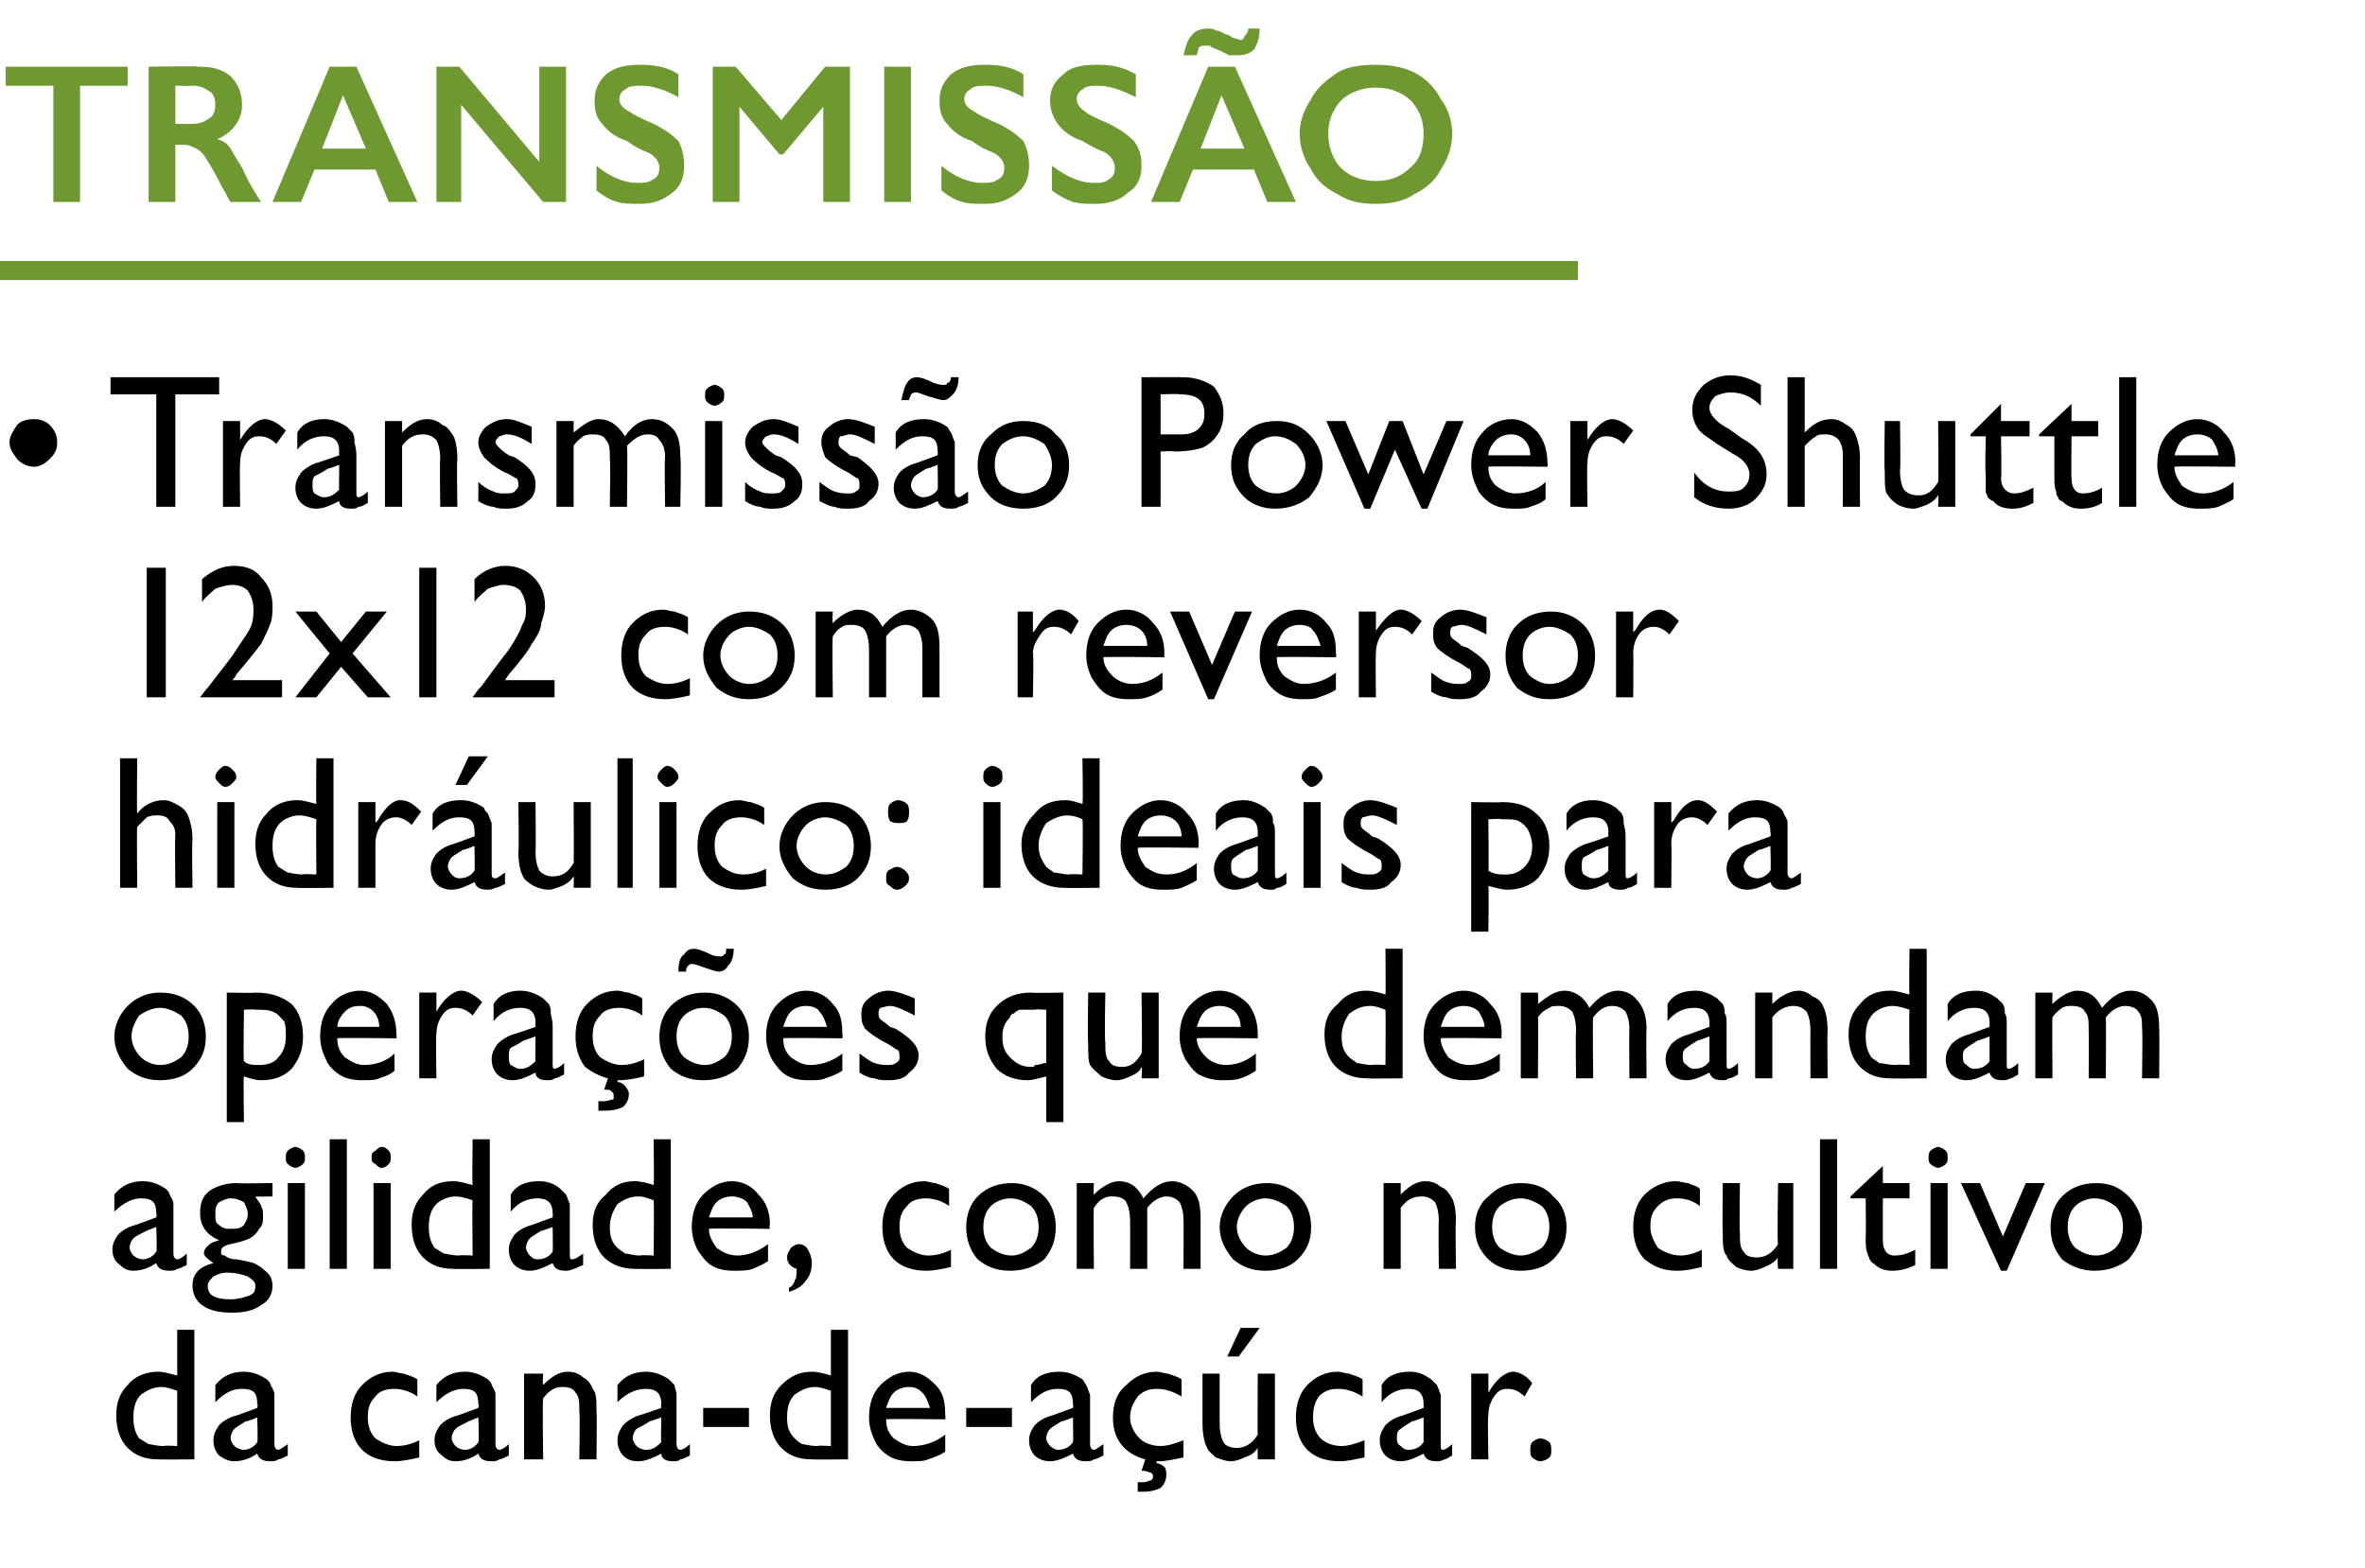
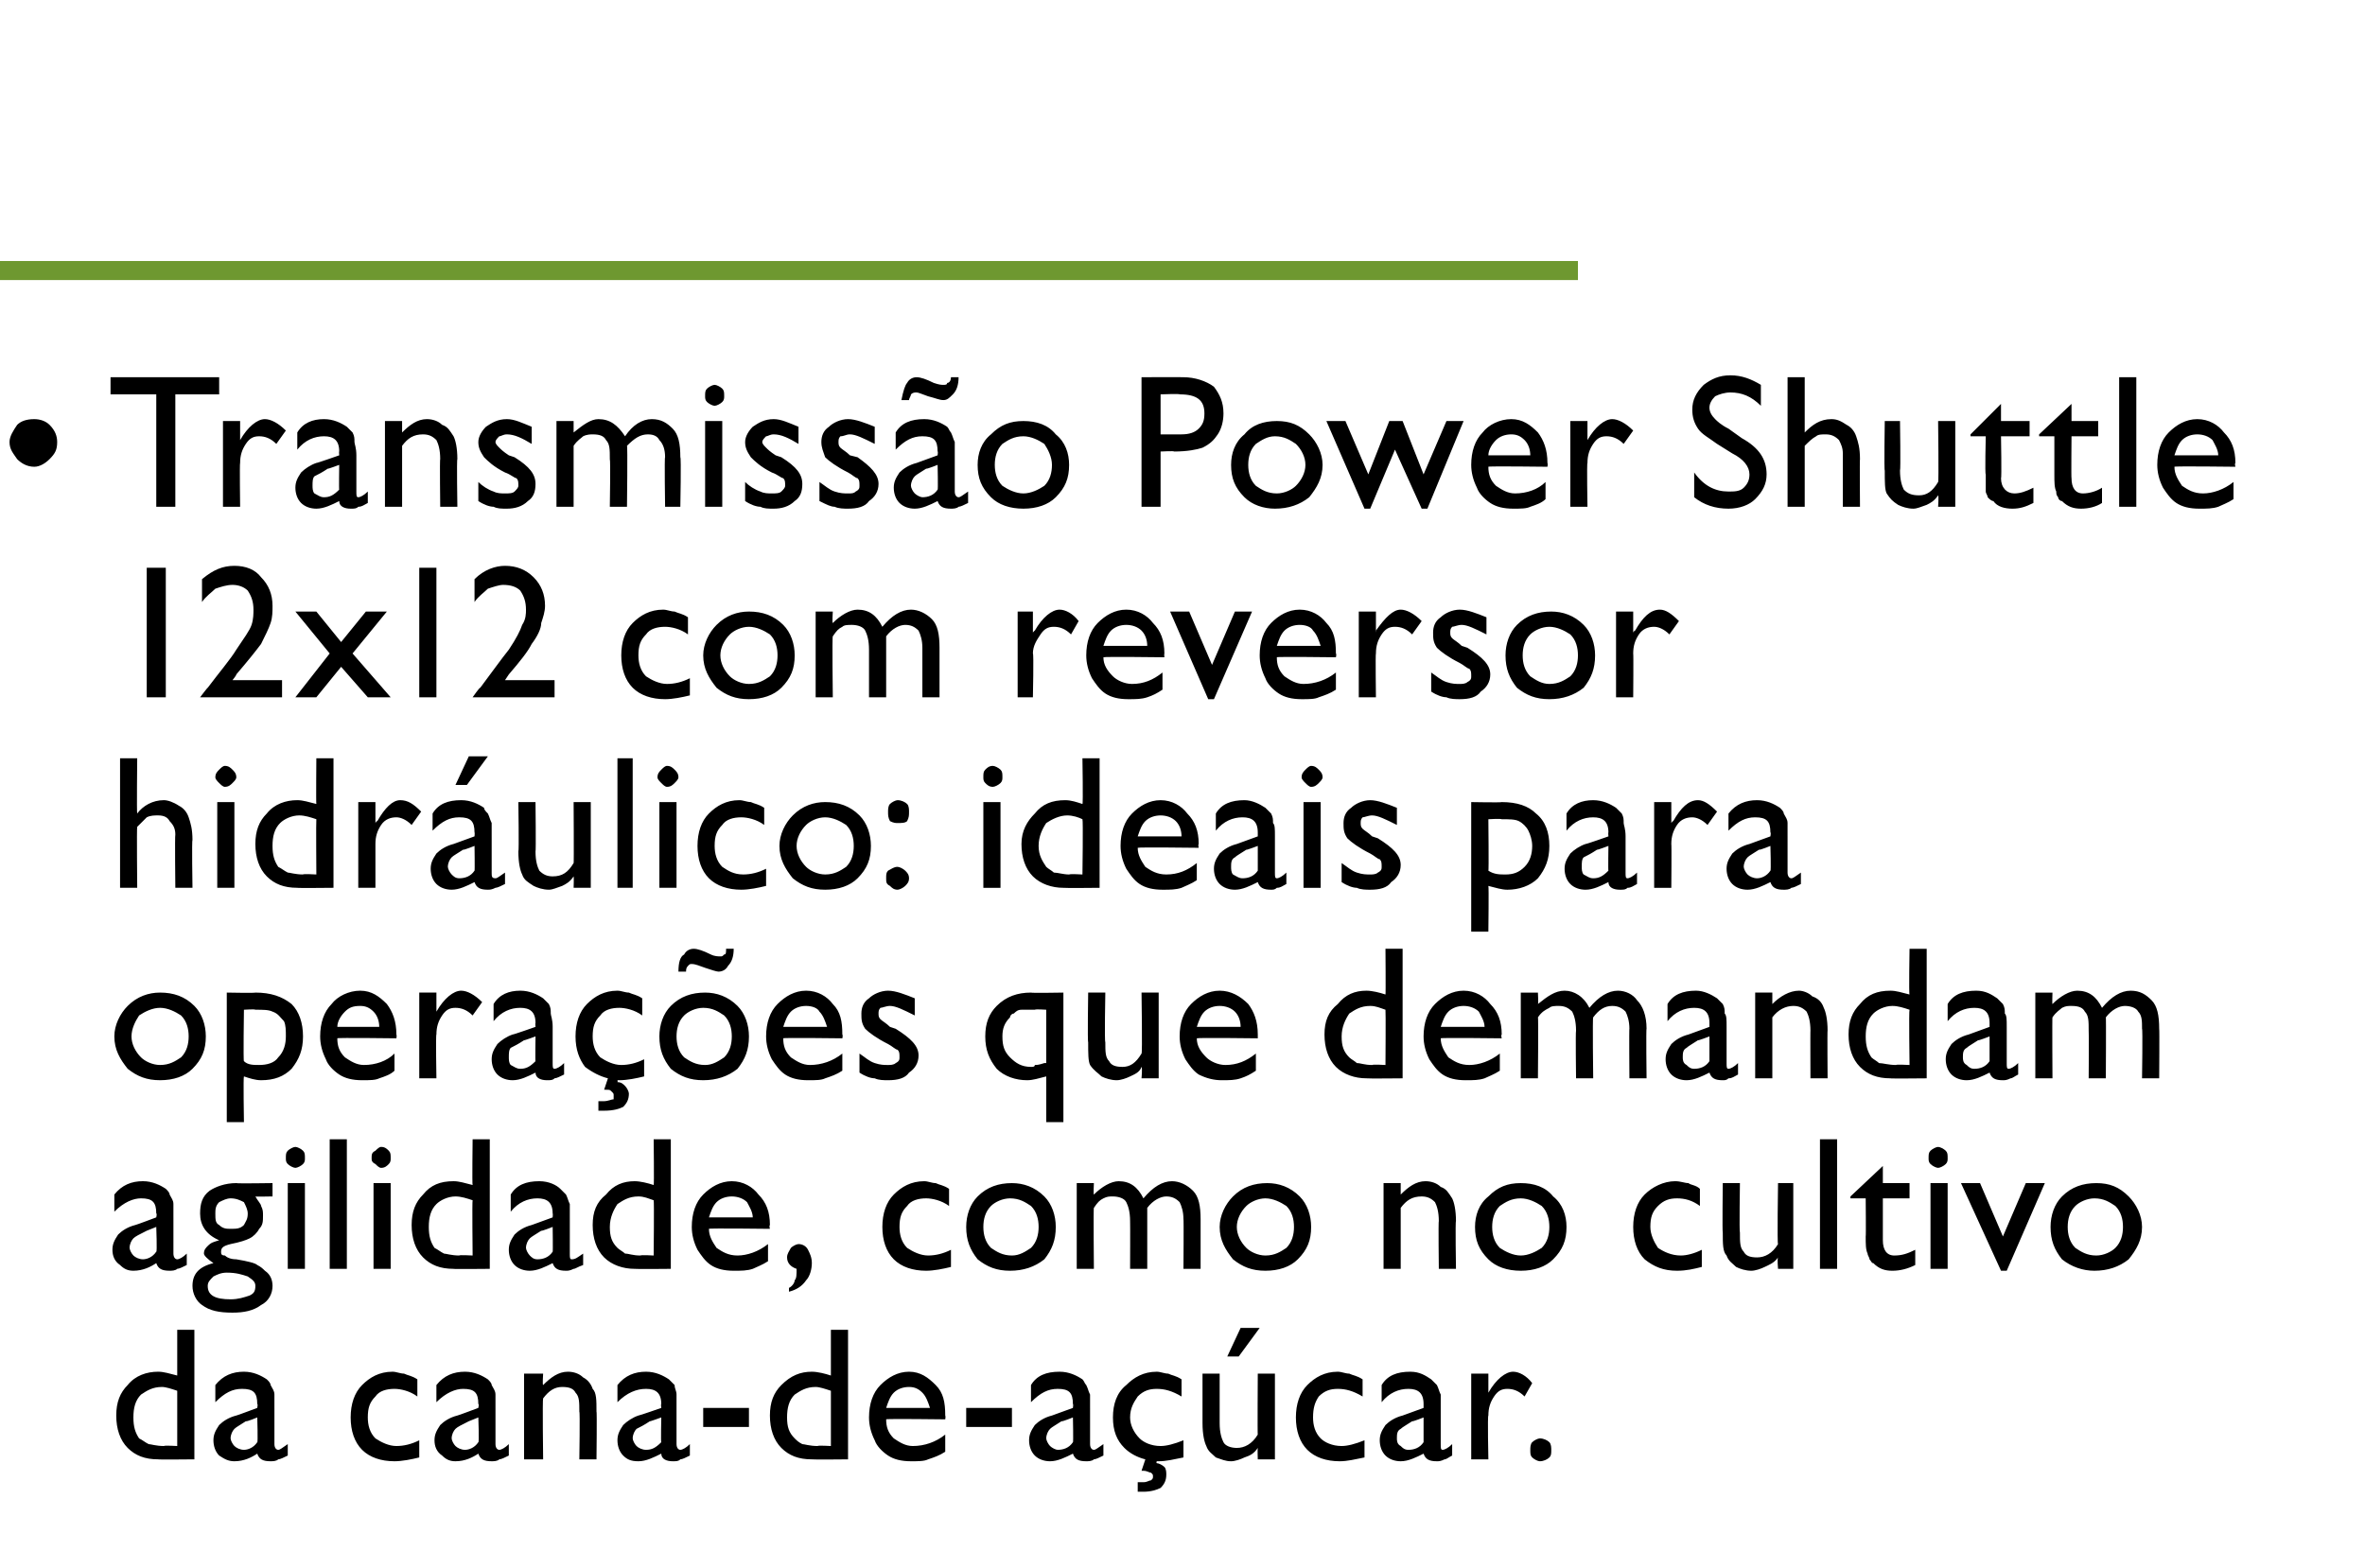
<svg xmlns="http://www.w3.org/2000/svg" version="1.1" width="124.1px" height="82.3px" viewBox="0 -3 124.1 82.3" style="top:-3px">
  <desc>Transmissão Transmissão Power Shuttle 12x12 com reversor hidráulico: ideais para operações que demandam agilidade,</desc>
  <defs />
  <g id="Polygon11355">
    <path d="m9.3 66.8h.9v6.8s-1.91.02-1.9 0c-.7 0-1.2-.2-1.6-.6c-.4-.4-.6-1-.6-1.7c0-.7.2-1.2.6-1.6c.4-.5 1-.7 1.6-.7c.3 0 .6.1 1 .2v-2.4zm0 6.1V70c-.3-.1-.6-.2-.8-.2c-.5 0-.8.2-1.1.4c-.3.3-.4.7-.4 1.2c0 .5.1.8.3 1.1c.2.1.3.2.5.3c.1 0 .4.1.8.1c.01-.04.7 0 .7 0zm5.1-2v1.9c0 .2.1.3.2.3c.1 0 .2-.1.5-.3v.6c-.2.1-.4.2-.5.2c-.1.1-.3.1-.4.1c-.4 0-.6-.1-.7-.4c-.3.2-.7.4-1.2.4c-.3 0-.5-.1-.8-.3c-.2-.2-.3-.5-.3-.8c0-.3.1-.5.3-.8c.2-.2.5-.4.9-.5c.01.01 1.1-.4 1.1-.4c0 0 .04-.22 0-.2c0-.6-.2-.8-.8-.8c-.5 0-.9.2-1.4.7v-.9c.4-.5.9-.7 1.5-.7c.5 0 .9.2 1.2.4c.1.1.2.2.2.3c.1.2.2.3.2.5v.7zm-1.6 2.2c.2 0 .5-.1.7-.4c.04.04 0-1.3 0-1.3c0 0-.55.23-.6.2c-.3.2-.5.3-.6.4c-.1.1-.2.3-.2.5c0 .1.1.3.2.4c.1.1.3.2.5.2zm8-.2c.4 0 .8-.1 1.2-.3v.9c-.4.1-.9.2-1.3.2c-.7 0-1.3-.2-1.7-.6c-.4-.4-.6-1-.6-1.7c0-.7.2-1.3.6-1.7c.4-.4.9-.7 1.6-.7c.2 0 .4.1.6.1c.2.1.4.1.7.3v.9c-.4-.3-.9-.4-1.2-.4c-.4 0-.8.1-1 .4c-.3.3-.4.6-.4 1.1c0 .4.1.8.4 1.1c.3.2.7.4 1.1.4zm5.2-2v1.9c0 .2.1.3.2.3c.1 0 .3-.1.5-.3v.6c-.2.1-.4.2-.5.2c-.1.1-.3.1-.4.1c-.4 0-.6-.1-.7-.4c-.3.2-.7.4-1.2.4c-.3 0-.5-.1-.7-.3c-.3-.2-.4-.5-.4-.8c0-.3.1-.5.3-.8c.2-.2.5-.4.9-.5c.01.01 1.1-.4 1.1-.4c0 0 .05-.22 0-.2c0-.6-.2-.8-.8-.8c-.4 0-.9.2-1.4.7v-.9c.4-.5.9-.7 1.5-.7c.5 0 .9.2 1.2.4c.1.1.2.2.2.3c.1.2.2.3.2.5v.7zm-1.6 2.2c.2 0 .5-.1.7-.4c.05.04 0-1.3 0-1.3l-.5.2c-.4.2-.6.3-.7.4c-.1.1-.2.3-.2.5c0 .1.1.3.2.4c.1.1.3.2.5.2zm4.1-4s-.04.6 0 .6c.4-.4.8-.7 1.3-.7c.3 0 .6.1.8.3c.2.1.4.3.5.6c.2.2.2.6.2 1.2c.03-.04 0 2.5 0 2.5h-.9s.04-2.53 0-2.5c0-.5 0-.8-.2-1c-.1-.2-.3-.3-.7-.3c-.4 0-.7.2-1 .6c-.04.02 0 3.2 0 3.2h-1v-4.5h1zm7 1.8v1.9c0 .2.1.3.2.3c.1 0 .3-.1.5-.3v.6c-.2.1-.4.2-.5.2c-.1.1-.2.1-.4.1c-.3 0-.6-.1-.6-.4c-.4.2-.8.4-1.2.4c-.4 0-.6-.1-.8-.3c-.2-.2-.3-.5-.3-.8c0-.3.1-.5.3-.8c.2-.2.5-.4.8-.5c.03.01 1.2-.4 1.2-.4c0 0-.03-.22 0-.2c0-.6-.3-.8-.8-.8c-.5 0-1 .2-1.5.7v-.9c.4-.5.9-.7 1.5-.7c.5 0 .9.2 1.2.4l.3.3c0 .2.1.3.1.5v.7zm-1.6 2.2c.3 0 .5-.1.8-.4c-.03.04 0-1.3 0-1.3c0 0-.63.23-.6.2c-.3.2-.5.3-.7.4c-.1.1-.2.3-.2.5c0 .1.1.3.2.4c.1.1.3.2.5.2zm3-2.2h2.4v1h-2.4v-1zm6.7-4.1h.9v6.8s-1.9.02-1.9 0c-.7 0-1.2-.2-1.6-.6c-.4-.4-.6-1-.6-1.7c0-.7.2-1.2.6-1.6c.5-.5 1-.7 1.6-.7c.3 0 .7.1 1 .2v-2.4zm0 6.1V70c-.3-.1-.6-.2-.8-.2c-.5 0-.8.2-1.1.4c-.3.3-.4.7-.4 1.2c0 .5.1.8.4 1.1c.1.1.2.2.4.3c.1 0 .4.1.8.1c.01-.04.7 0 .7 0zm6-1.4s-3.13-.04-3.1 0c0 .4.1.7.4 1c.3.2.6.4 1 .4c.6 0 1.2-.2 1.7-.6v.9c-.3.2-.6.3-.9.4c-.2.1-.5.1-.9.1c-.5 0-.9-.1-1.2-.3c-.3-.2-.6-.5-.7-.8c-.2-.4-.3-.8-.3-1.2c0-.7.2-1.3.6-1.7c.4-.4.9-.7 1.5-.7c.6 0 1 .3 1.4.7c.4.4.5.9.5 1.6c.03.04 0 .2 0 .2zm-3.1-.6h2.3c-.1-.3-.2-.6-.4-.8c-.2-.2-.4-.3-.7-.3c-.3 0-.6.1-.8.3c-.2.2-.3.5-.4.8zm4.2 0h2.4v1h-2.4v-1zm6.5 0v1.9c0 .2.1.3.2.3c.1 0 .2-.1.5-.3v.6c-.2.1-.4.2-.5.2c-.1.1-.3.1-.4.1c-.4 0-.6-.1-.7-.4c-.4.2-.8.4-1.2.4c-.3 0-.6-.1-.8-.3c-.2-.2-.3-.5-.3-.8c0-.3.1-.5.3-.8c.2-.2.5-.4.9-.5l1.1-.4s.03-.22 0-.2c0-.6-.2-.8-.8-.8c-.5 0-.9.2-1.4.7v-.9c.3-.5.8-.7 1.5-.7c.5 0 .9.2 1.2.4c.1.1.1.2.2.3c.1.2.1.3.2.5v.7zm-1.7 2.2c.3 0 .6-.1.8-.4c.03.04 0-1.3 0-1.3c0 0-.57.23-.6.2c-.3.2-.5.3-.6.4c-.1.1-.2.3-.2.5c0 .1.1.3.2.4c.1.1.3.2.4.2zm5.2.6s-.04.08 0 .1c.1 0 .3.1.4.2c.1.1.1.3.1.4c0 .3-.1.5-.3.7c-.2.1-.5.2-.9.2h-.3v-.5h.3c.2 0 .3-.1.4-.1c.1-.1.1-.1.1-.2c0-.1 0-.1-.1-.2c-.1 0-.2-.1-.4-.1h-.1l.2-.6c-.4-.1-.8-.3-1.1-.6c-.4-.4-.6-.9-.6-1.6c0-.7.2-1.3.7-1.7c.4-.4.9-.7 1.6-.7c.2 0 .4.1.6.1c.2.1.4.1.7.3v.9c-.5-.3-.9-.4-1.3-.4c-.4 0-.7.1-1 .4c-.2.3-.4.6-.4 1.1c0 .4.2.8.5 1.1c.2.2.6.4 1.1.4c.3 0 .7-.1 1.2-.3v.9c-.5.1-.9.2-1.3.2h-.1zm5.3-.1s-.02-.55 0-.6c-.2.3-.4.4-.7.5c-.2.1-.5.2-.7.2c-.3 0-.5-.1-.8-.2c-.2-.2-.4-.3-.5-.6c-.1-.2-.2-.6-.2-1.2v-2.6h.9v2.6c0 .5.1.8.2 1c.1.2.4.3.7.3c.4 0 .8-.2 1.1-.7c-.02.04 0-3.2 0-3.2h.9v4.5h-.9zm.1-6.9L65 68.2h-.6l.7-1.5h1zm4.3 6.2c.3 0 .7-.1 1.2-.3v.9c-.5.1-.9.2-1.3.2c-.7 0-1.3-.2-1.7-.6c-.4-.4-.6-1-.6-1.7c0-.7.2-1.3.6-1.7c.4-.4.9-.7 1.6-.7c.2 0 .4.1.6.1c.2.1.4.1.7.3v.9c-.5-.3-.9-.4-1.3-.4c-.4 0-.7.1-1 .4c-.2.3-.3.6-.3 1.1c0 .4.1.8.4 1.1c.2.2.6.4 1.1.4zm5.2-2v1.9c0 .2 0 .3.1.3c.1 0 .3-.1.5-.3v.6c-.2.1-.3.2-.4.2c-.2.1-.3.1-.4.1c-.4 0-.6-.1-.7-.4c-.4.2-.8.4-1.2.4c-.3 0-.6-.1-.8-.3c-.2-.2-.3-.5-.3-.8c0-.3.1-.5.3-.8c.2-.2.5-.4.9-.5l1.1-.4v-.2c0-.6-.3-.8-.8-.8c-.5 0-1 .2-1.4.7v-.9c.3-.5.8-.7 1.5-.7c.5 0 .8.2 1.1.4l.3.3c.1.2.1.3.2.5v.7zm-1.7 2.2c.3 0 .6-.1.8-.4v-1.3s-.58.23-.6.2c-.3.2-.5.3-.6.4c-.2.1-.2.3-.2.5c0 .1 0 .3.2.4c.1.1.2.2.4.2zm4.2-4v1.1v-.1c.4-.7.9-1.1 1.3-1.1c.3 0 .7.2 1 .6l-.4.7c-.3-.3-.6-.4-.9-.4c-.3 0-.5.1-.7.4c-.2.3-.3.6-.3 1c-.05-.02 0 2.3 0 2.3h-.9v-4.5h.9zm2.7 3.4c.2 0 .4.1.5.2c.1.1.1.3.1.4c0 .2 0 .3-.1.4c-.1.1-.3.2-.5.2c-.1 0-.3-.1-.4-.2c-.1-.1-.1-.2-.1-.4c0-.1 0-.3.1-.4c.1-.1.3-.2.4-.2z" stroke="none" fill="#000" />
  </g>
  <g id="Polygon11354">
    <path d="m9.1 60.9v1.9c0 .2.1.3.2.3c.1 0 .3-.1.5-.3v.6c-.2.1-.4.2-.5.2c-.1.1-.3.1-.4.1c-.4 0-.6-.1-.7-.4c-.3.2-.7.4-1.2.4c-.3 0-.5-.1-.7-.3c-.3-.2-.4-.5-.4-.8c0-.3.1-.5.3-.8c.2-.2.5-.4.9-.5c.01.01 1.1-.4 1.1-.4c0 0 .05-.22 0-.2c0-.6-.2-.8-.8-.8c-.4 0-.9.2-1.4.7v-.9c.4-.5.9-.7 1.5-.7c.5 0 .9.2 1.2.4c.1.1.2.2.2.3c.1.2.2.3.2.5v.7zm-1.6 2.2c.2 0 .5-.1.7-.4c.05.04 0-1.3 0-1.3l-.5.2c-.4.2-.6.3-.7.4c-.1.1-.2.3-.2.5c0 .1.1.3.2.4c.1.1.3.2.5.2zm4-1c-.7-.3-1-.8-1-1.4c0-.5.1-.9.5-1.2c.3-.2.8-.4 1.4-.4c.02.03 1.9 0 1.9 0v.7s-.94.02-.9 0c.1.2.3.4.3.5c.1.2.1.3.1.5c0 .3 0 .5-.2.7c-.1.2-.3.4-.5.5c-.2.1-.5.2-1 .3c-.4.1-.5.2-.5.4c0 .1 0 .2.2.2c.1.1.3.2.6.2c.6.1 1 .2 1.1.3c.2.1.3.2.4.3c.3.2.4.5.4.8c0 .4-.2.8-.6 1c-.4.3-.9.4-1.5.4c-.7 0-1.2-.1-1.6-.4c-.3-.2-.5-.6-.5-1c0-.6.3-1 1.1-1.2c-.3-.2-.5-.4-.5-.5c0-.2.1-.3.2-.4c.2-.2.3-.2.6-.3zm.6-2.2c-.2 0-.4.1-.6.2c-.2.2-.2.4-.2.6c0 .3 0 .5.2.6c.2.2.4.2.6.2c.3 0 .5 0 .7-.2c.1-.2.2-.3.2-.6c0-.2-.1-.4-.2-.6c-.2-.1-.4-.2-.7-.2zm-.2 3.9c-.3 0-.5.1-.7.2c-.2.2-.3.3-.3.5c0 .5.4.7 1.2.7c.4 0 .7-.1 1-.2c.2-.1.3-.2.3-.5c0-.2-.1-.3-.4-.5c-.3-.1-.6-.2-1.1-.2zm3.6-6.6c.1 0 .3.1.4.2c.1.1.1.2.1.4c0 .1 0 .2-.1.3c-.1.1-.3.2-.4.2c-.1 0-.3-.1-.4-.2c-.1-.1-.1-.2-.1-.3c0-.2 0-.3.1-.4c.1-.1.3-.2.4-.2zm-.4 1.9h.9v4.5h-.9v-4.5zm2.2-2.3h.9v6.8h-.9v-6.8zm2.7.4c.2 0 .3.1.4.2c.1.1.1.2.1.4c0 .1 0 .2-.1.3c-.1.1-.2.2-.4.2c-.1 0-.2-.1-.3-.2c-.2-.1-.2-.2-.2-.3c0-.2 0-.3.2-.4c.1-.1.2-.2.3-.2zm-.4 1.9h.9v4.5h-.9v-4.5zm5.2-2.3h.9v6.8s-1.94.02-1.9 0c-.7 0-1.2-.2-1.6-.6c-.4-.4-.6-1-.6-1.7c0-.7.2-1.2.6-1.6c.4-.5.9-.7 1.6-.7c.3 0 .6.1 1 .2c-.03.02 0-2.4 0-2.4zm0 6.1s-.03-2.88 0-2.9c-.3-.1-.6-.2-.9-.2c-.4 0-.8.2-1 .4c-.3.3-.4.7-.4 1.2c0 .5.1.8.3 1.1c.2.1.3.2.5.3c.1 0 .4.1.8.1c-.02-.04.7 0 .7 0zm5.1-2v1.9c0 .2 0 .3.1.3c.2 0 .3-.1.6-.3v.6c-.3.1-.4.2-.5.2c-.2.1-.3.1-.4.1c-.4 0-.6-.1-.7-.4c-.4.2-.8.4-1.2.4c-.3 0-.6-.1-.8-.3c-.2-.2-.3-.5-.3-.8c0-.3.1-.5.3-.8c.2-.2.5-.4.9-.5l1.1-.4s.02-.22 0-.2c0-.6-.3-.8-.8-.8c-.5 0-1 .2-1.4.7v-.9c.3-.5.8-.7 1.5-.7c.5 0 .9.2 1.1.4l.3.3c.1.2.1.3.2.5v.7zm-1.7 2.2c.3 0 .6-.1.8-.4c.02.04 0-1.3 0-1.3c0 0-.58.23-.6.2c-.3.2-.5.3-.6.4c-.1.1-.2.3-.2.5c0 .1.1.3.2.4c.1.1.2.2.4.2zm6.1-6.3h.9v6.8s-1.88.02-1.9 0c-.6 0-1.2-.2-1.6-.6c-.4-.4-.6-1-.6-1.7c0-.7.2-1.2.7-1.6c.4-.5.9-.7 1.5-.7c.3 0 .7.1 1 .2c.03.02 0-2.4 0-2.4zm0 6.1s.03-2.88 0-2.9c-.3-.1-.5-.2-.8-.2c-.5 0-.8.2-1.1.4c-.2.3-.4.7-.4 1.2c0 .5.1.8.4 1.1c.1.1.3.2.4.3c.2 0 .4.1.8.1c.04-.04.7 0 .7 0zm6.1-1.4s-3.21-.04-3.2 0c0 .4.2.7.4 1c.3.2.6.4 1.1.4c.5 0 1.1-.2 1.6-.6v.9c-.3.2-.6.3-.8.4c-.3.1-.6.1-1 .1c-.5 0-.9-.1-1.2-.3c-.3-.2-.5-.5-.7-.8c-.2-.4-.3-.8-.3-1.2c0-.7.2-1.3.6-1.7c.4-.4.9-.7 1.5-.7c.6 0 1.1.3 1.4.7c.4.4.6.9.6 1.6c-.05.04 0 .2 0 .2zm-3.2-.6h2.3c0-.3-.2-.6-.3-.8c-.2-.2-.5-.3-.8-.3c-.3 0-.6.1-.8.3c-.2.2-.3.5-.4.8zm4.2 3.9v-.2c.2-.1.3-.3.3-.4c.1-.1.1-.3.1-.6c-.3-.1-.5-.3-.5-.6c0-.2.1-.3.2-.5c.1-.1.3-.2.4-.2c.2 0 .4.1.5.3c.1.2.2.4.2.7c0 .3-.1.7-.3.9c-.2.3-.5.5-.9.6zm7.3-1.9c.4 0 .8-.1 1.2-.3v.9c-.4.1-.9.2-1.3.2c-.7 0-1.3-.2-1.7-.6c-.4-.4-.6-1-.6-1.7c0-.7.2-1.3.6-1.7c.4-.4.9-.7 1.6-.7c.2 0 .4.1.6.1c.2.1.4.1.7.3v.9c-.4-.3-.9-.4-1.2-.4c-.4 0-.8.1-1 .4c-.3.3-.4.6-.4 1.1c0 .4.1.8.4 1.1c.3.2.7.4 1.1.4zm4.4-3.8c.6 0 1.2.2 1.7.7c.4.4.6 1 .6 1.6c0 .7-.2 1.2-.6 1.7c-.5.4-1.1.6-1.8.6c-.7 0-1.2-.2-1.7-.6c-.4-.5-.6-1-.6-1.7c0-.6.2-1.2.6-1.6c.5-.5 1.1-.7 1.8-.7zm-.1.8c-.4 0-.8.2-1 .4c-.3.3-.4.7-.4 1.1c0 .4.1.8.4 1.1c.3.2.6.4 1.1.4c.4 0 .7-.2 1-.4c.3-.3.4-.7.4-1.1c0-.4-.1-.8-.4-1.1c-.3-.2-.6-.4-1.1-.4zm8.2-.1c-.3 0-.7.2-1 .6v3.2h-.9s.01-2.48 0-2.5c0-.5-.1-.8-.2-1c-.1-.2-.4-.3-.7-.3c-.2 0-.3 0-.5.1c-.2.1-.3.2-.5.5c-.03-.04 0 3.2 0 3.2h-.9v-4.5h.9s-.03.62 0 .6c.4-.4.9-.7 1.3-.7c.6 0 1 .3 1.3.9c.5-.6 1-.9 1.5-.9c.4 0 .8.2 1.1.5c.3.3.4.8.4 1.5v2.6h-.9s.02-2.64 0-2.6c0-.4-.1-.7-.2-.9c-.2-.2-.4-.3-.7-.3zm5.3-.7c.6 0 1.2.2 1.7.7c.4.4.6 1 .6 1.6c0 .7-.2 1.2-.7 1.7c-.4.4-1 .6-1.7.6c-.7 0-1.2-.2-1.7-.6c-.4-.5-.7-1-.7-1.7c0-.6.3-1.2.7-1.6c.5-.5 1.1-.7 1.8-.7zm-.1.8c-.4 0-.8.2-1 .4c-.3.3-.5.7-.5 1.1c0 .4.2.8.5 1.1c.2.2.6.4 1 .4c.5 0 .8-.2 1.1-.4c.3-.3.4-.7.4-1.1c0-.4-.1-.8-.4-1.1c-.3-.2-.7-.4-1.1-.4zm7.1-.8v.6c.4-.4.8-.7 1.3-.7c.3 0 .6.1.8.3c.3.1.4.3.6.6c.1.2.2.6.2 1.2c-.04-.04 0 2.5 0 2.5h-.9s-.03-2.53 0-2.5c0-.5-.1-.8-.2-1c-.2-.2-.4-.3-.7-.3c-.5 0-.8.2-1.1.6v3.2h-.9v-4.5h.9zm6.3 0c.7 0 1.3.2 1.7.7c.5.4.7 1 .7 1.6c0 .7-.2 1.2-.7 1.7c-.4.4-1 .6-1.7.6c-.7 0-1.3-.2-1.7-.6c-.5-.5-.7-1-.7-1.7c0-.6.2-1.2.7-1.6c.5-.5 1-.7 1.7-.7zm0 .8c-.5 0-.8.2-1.1.4c-.3.3-.4.7-.4 1.1c0 .4.1.8.4 1.1c.3.2.7.4 1.1.4c.4 0 .8-.2 1.1-.4c.3-.3.4-.7.4-1.1c0-.4-.1-.8-.4-1.1c-.3-.2-.7-.4-1.1-.4zm8.4 3c.3 0 .7-.1 1.1-.3v.9c-.4.1-.8.2-1.3.2c-.7 0-1.2-.2-1.7-.6c-.4-.4-.6-1-.6-1.7c0-.7.2-1.3.6-1.7c.4-.4 1-.7 1.6-.7c.3 0 .5.1.7.1c.1.1.4.1.6.3v.9c-.4-.3-.8-.4-1.2-.4c-.4 0-.7.1-1 .4c-.3.3-.4.6-.4 1.1c0 .4.2.8.4 1.1c.3.2.7.4 1.2.4zm5.1.7s-.05-.55 0-.6c-.2.3-.5.4-.7.5c-.2.1-.5.2-.7.2c-.3 0-.6-.1-.8-.2c-.2-.2-.4-.3-.5-.6c-.2-.2-.2-.6-.2-1.2c-.03 0 0-2.6 0-2.6h.9s-.04 2.59 0 2.6c0 .5 0 .8.2 1c.1.2.3.3.7.3c.4 0 .8-.2 1.1-.7c-.05.04 0-3.2 0-3.2h.8v4.5h-.8zm2.2-6.8h.9v6.8h-.9v-6.8zm1.6 3l1.7-1.6v.9h1.4v.8h-1.4v2.2c0 .5.2.8.6.8c.4 0 .7-.1 1.1-.3v.8c-.4.2-.8.3-1.2.3c-.4 0-.7-.1-1-.4c-.1 0-.1-.1-.2-.2c0-.1-.1-.2-.1-.3c-.1-.2-.1-.5-.1-.9c.02.02 0-2 0-2h-.8v-.1zm4.6-2.6c.1 0 .3.1.4.2c.1.1.1.2.1.4c0 .1 0 .2-.1.3c-.1.1-.3.2-.4.2c-.1 0-.3-.1-.4-.2c-.1-.1-.1-.2-.1-.3c0-.2 0-.3.1-.4c.1-.1.3-.2.4-.2zm-.4 1.9h.9v4.5h-.9v-4.5zm5 0h1l-2 4.6h-.3l-2.1-4.6h1l1.2 2.8l1.2-2.8zm3.7 0c.7 0 1.2.2 1.7.7c.4.4.7 1 .7 1.6c0 .7-.3 1.2-.7 1.7c-.5.4-1.1.6-1.8.6c-.6 0-1.2-.2-1.7-.6c-.4-.5-.6-1-.6-1.7c0-.6.2-1.2.6-1.6c.5-.5 1.1-.7 1.8-.7zm-.1.8c-.4 0-.8.2-1 .4c-.3.3-.4.7-.4 1.1c0 .4.1.8.4 1.1c.3.2.6.4 1.1.4c.4 0 .8-.2 1-.4c.3-.3.4-.7.4-1.1c0-.4-.1-.8-.4-1.1c-.3-.2-.6-.4-1.1-.4z" stroke="none" fill="#000" />
  </g>
  <g id="Polygon11353">
    <path d="m8.4 49.1c.7 0 1.3.2 1.8.7c.4.4.6 1 .6 1.6c0 .7-.2 1.2-.7 1.7c-.4.4-1 .6-1.7.6c-.7 0-1.2-.2-1.7-.6c-.4-.5-.7-1-.7-1.7c0-.6.3-1.2.7-1.6c.5-.5 1.1-.7 1.7-.7zm0 .8c-.4 0-.8.2-1.1.4c-.2.3-.4.7-.4 1.1c0 .4.2.8.5 1.1c.2.2.6.4 1 .4c.5 0 .8-.2 1.1-.4c.3-.3.4-.7.4-1.1c0-.4-.1-.8-.4-1.1c-.3-.2-.7-.4-1.1-.4zm3.5 6v-6.8s1.51.03 1.5 0c.8 0 1.4.2 1.9.6c.4.4.6 1 .6 1.7c0 .7-.2 1.2-.6 1.7c-.4.4-.9.6-1.6.6c-.3 0-.6-.1-.9-.2c-.04.01 0 2.4 0 2.4h-.9zm1.5-5.9c-.01-.04-.6 0-.6 0c0 0-.04 2.73 0 2.7c.2.2.5.2.8.2c.4 0 .8-.1 1-.4c.3-.3.4-.7.4-1.1c0-.3 0-.6-.1-.8c-.2-.2-.3-.4-.6-.5c-.2-.1-.5-.1-.9-.1zm7.4 1.5s-3.13-.04-3.1 0c0 .4.1.7.4 1c.3.2.6.4 1 .4c.6 0 1.2-.2 1.6-.6v.9c-.2.2-.5.3-.8.4c-.2.1-.5.1-.9.1c-.5 0-.9-.1-1.2-.3c-.3-.2-.6-.5-.7-.8c-.2-.4-.3-.8-.3-1.2c0-.7.2-1.3.6-1.7c.3-.4.9-.7 1.5-.7c.6 0 1 .3 1.4.7c.3.4.5.9.5 1.6c.03.04 0 .2 0 .2zm-3.1-.6h2.2c0-.3-.1-.6-.3-.8c-.2-.2-.4-.3-.7-.3c-.4 0-.6.1-.8.3c-.2.2-.4.5-.4.8zm5.2-1.8v1.1v-.1c.4-.7.9-1.1 1.3-1.1c.3 0 .7.2 1.1.6l-.5.7c-.3-.3-.6-.4-.9-.4c-.3 0-.5.1-.7.4c-.2.3-.3.6-.3 1c-.04-.02 0 2.3 0 2.3h-.9v-4.5h.9zm6.1 1.8v1.9c0 .2 0 .3.1.3c.1 0 .3-.1.5-.3v.6c-.2.1-.4.2-.5.2c-.1.1-.2.1-.4.1c-.3 0-.6-.1-.6-.4c-.4.2-.8.4-1.2.4c-.3 0-.6-.1-.8-.3c-.2-.2-.3-.5-.3-.8c0-.3.1-.5.3-.8c.2-.2.5-.4.8-.5c.04.01 1.2-.4 1.2-.4c0 0-.02-.22 0-.2c0-.6-.3-.8-.8-.8c-.5 0-1 .2-1.4.7v-.9c.3-.5.8-.7 1.4-.7c.5 0 .9.2 1.2.4l.3.3c.1.2.1.3.1.5c0 .1.1.3.1.7zm-1.7 2.2c.3 0 .5-.1.8-.4c-.02.04 0-1.3 0-1.3c0 0-.62.23-.6.2c-.3.2-.5.3-.7.4c-.1.1-.1.3-.1.5c0 .1 0 .3.1.4c.2.1.3.2.5.2zm5.1.6s.02.08 0 .1c.2 0 .3.1.4.2c.1.1.2.3.2.4c0 .3-.1.5-.3.7c-.2.1-.5.2-1 .2h-.3v-.5h.3c.2 0 .4-.1.5-.1v-.2c0-.1 0-.1-.1-.2s-.1-.1-.3-.1h-.1l.2-.6c-.4-.1-.8-.3-1.2-.6c-.3-.4-.5-.9-.5-1.6c0-.7.2-1.3.6-1.7c.4-.4.9-.7 1.6-.7c.2 0 .4.1.6.1c.2.1.4.1.7.3v.9c-.4-.3-.9-.4-1.2-.4c-.4 0-.8.1-1 .4c-.3.3-.4.6-.4 1.1c0 .4.1.8.4 1.1c.3.2.7.4 1.1.4c.4 0 .8-.1 1.2-.3v.9c-.4.1-.9.2-1.3.2h-.1zm4.6-4.6c.6 0 1.2.2 1.7.7c.4.4.6 1 .6 1.6c0 .7-.2 1.2-.6 1.7c-.5.4-1.1.6-1.8.6c-.7 0-1.2-.2-1.7-.6c-.4-.5-.6-1-.6-1.7c0-.6.2-1.2.6-1.6c.5-.5 1.1-.7 1.8-.7zm-.1.8c-.4 0-.8.2-1 .4c-.3.3-.4.7-.4 1.1c0 .4.1.8.4 1.1c.3.2.6.4 1.1.4c.4 0 .7-.2 1-.4c.3-.3.4-.7.4-1.1c0-.4-.1-.8-.4-1.1c-.3-.2-.6-.4-1.1-.4zm1.6-3.1c0 .4-.1.7-.3.9c-.1.2-.3.3-.5.3c-.1 0-.4-.1-.7-.2c-.3-.1-.5-.2-.7-.2c-.1 0-.1 0-.2.1c-.1.1-.1.2-.1.3h-.4c0-.5.1-.8.3-.9c.1-.2.3-.3.5-.3c.2 0 .5.1.9.3c.2.1.4.1.5.1c.1 0 .1 0 .2-.1c.1 0 .1-.1.1-.3h.4zm5.7 4.7s-3.12-.04-3.1 0c0 .4.1.7.4 1c.3.2.6.4 1 .4c.6 0 1.2-.2 1.7-.6v.9c-.3.2-.6.3-.9.4c-.2.1-.5.1-.9.1c-.5 0-.9-.1-1.2-.3c-.3-.2-.5-.5-.7-.8c-.2-.4-.3-.8-.3-1.2c0-.7.2-1.3.6-1.7c.4-.4.9-.7 1.5-.7c.6 0 1.1.3 1.4.7c.4.4.5.9.5 1.6c.04.04 0 .2 0 .2zm-3.1-.6h2.3c-.1-.3-.2-.6-.4-.8c-.1-.2-.4-.3-.7-.3c-.3 0-.6.1-.8.3c-.2.2-.3.5-.4.8zm4 2.4v-1c.3.2.5.4.8.5c.3.1.5.1.7.1c.1 0 .3 0 .4-.1c.2-.1.2-.2.2-.3c0-.2 0-.3-.1-.4c-.1 0-.3-.2-.5-.3c-.6-.3-1-.6-1.2-.8c-.2-.3-.2-.5-.2-.8c0-.3.1-.6.4-.8c.2-.2.6-.4 1-.4c.4 0 .9.2 1.4.4v.9c-.6-.3-1-.5-1.3-.5c-.2 0-.4.1-.5.1c-.1.1-.1.2-.1.3c0 .1 0 .2.1.3c.1.1.3.2.5.4l.3.1c.8.5 1.2.9 1.2 1.4c0 .4-.2.7-.5.9c-.2.3-.6.4-1.1.4c-.2 0-.5 0-.7-.1c-.2 0-.5-.1-.8-.3zm9-4.2c0 .03 1.7 0 1.7 0v6.8h-.9v-2.4c-.4.1-.7.2-1 .2c-.6 0-1.2-.2-1.6-.6c-.4-.5-.6-1-.6-1.7c0-.7.2-1.2.6-1.6c.5-.5 1.1-.7 1.8-.7zm.8 3.7V50s-.57-.04-.6 0h-.7c-.2 0-.3.1-.4.2c-.1 0-.2.1-.2.2c-.3.3-.4.6-.4 1c0 .5.1.8.4 1.1c.3.3.6.5 1.1.5c.1 0 .2 0 .2-.1c.1 0 .2 0 .5-.1c-.04.01 0 0 0 0h.1zm5 .8s.05-.55 0-.6c-.1.3-.4.4-.6.5c-.2.1-.5.2-.7.2c-.3 0-.6-.1-.8-.2c-.2-.2-.4-.3-.6-.6c-.1-.2-.1-.6-.1-1.2c-.04 0 0-2.6 0-2.6h.9s-.05 2.59 0 2.6c0 .5 0 .8.2 1c.1.2.3.3.7.3c.4 0 .7-.2 1-.7c.05.04 0-3.2 0-3.2h.9v4.5h-.9zm6.1-2.1s-3.17-.04-3.2 0c0 .4.2.7.5 1c.2.2.6.4 1 .4c.6 0 1.1-.2 1.6-.6v.9c-.3.2-.5.3-.8.4c-.3.1-.6.1-1 .1c-.4 0-.8-.1-1.2-.3c-.3-.2-.5-.5-.7-.8c-.2-.4-.3-.8-.3-1.2c0-.7.2-1.3.6-1.7c.4-.4.9-.7 1.5-.7c.6 0 1.1.3 1.5.7c.3.4.5.9.5 1.6v.2zm-3.2-.6h2.3c0-.3-.1-.6-.3-.8c-.2-.2-.5-.3-.8-.3c-.3 0-.6.1-.8.3c-.2.2-.3.5-.4.8zm9.9-4.1h.9v6.8s-1.88.02-1.9 0c-.6 0-1.2-.2-1.6-.6c-.4-.4-.6-1-.6-1.7c0-.7.2-1.2.7-1.6c.4-.5.9-.7 1.5-.7c.3 0 .7.1 1 .2c.02.02 0-2.4 0-2.4zm0 6.1s.02-2.88 0-2.9c-.3-.1-.5-.2-.8-.2c-.5 0-.8.2-1.1.4c-.2.3-.4.7-.4 1.2c0 .5.1.8.4 1.1c.1.1.3.2.4.3c.2 0 .4.1.8.1c.04-.04.7 0 .7 0zm6.1-1.4s-3.21-.04-3.2 0c0 .4.2.7.4 1c.3.2.6.4 1.1.4c.5 0 1.1-.2 1.6-.6v.9c-.3.2-.6.3-.8.4c-.3.1-.6.1-1 .1c-.5 0-.9-.1-1.2-.3c-.3-.2-.5-.5-.7-.8c-.2-.4-.3-.8-.3-1.2c0-.7.2-1.3.6-1.7c.4-.4.9-.7 1.5-.7c.6 0 1.1.3 1.4.7c.4.4.6.9.6 1.6c-.05.04 0 .2 0 .2zm-3.2-.6h2.3c0-.3-.2-.6-.3-.8c-.2-.2-.5-.3-.8-.3c-.3 0-.6.1-.8.3c-.2.2-.3.5-.4.8zm9-1.1c-.4 0-.7.2-1 .6c-.04-.04 0 3.2 0 3.2h-.9s-.03-2.48 0-2.5c0-.5-.1-.8-.2-1c-.2-.2-.4-.3-.7-.3c-.2 0-.4 0-.5.1c-.2.1-.4.2-.6.5c.03-.04 0 3.2 0 3.2h-.9v-4.5h.9s.03.62 0 .6c.5-.4.9-.7 1.4-.7c.5 0 1 .3 1.3.9c.5-.6 1-.9 1.5-.9c.4 0 .8.2 1 .5c.3.3.5.8.5 1.5c-.03-.03 0 2.6 0 2.6h-.9s-.02-2.64 0-2.6c0-.4-.1-.7-.2-.9c-.2-.2-.4-.3-.7-.3zm6 1.1v1.9c0 .2 0 .3.1.3c.1 0 .3-.1.5-.3v.6c-.2.1-.3.2-.5.2c-.1.1-.2.1-.3.1c-.4 0-.6-.1-.7-.4c-.4.2-.8.4-1.2.4c-.3 0-.6-.1-.8-.3c-.2-.2-.3-.5-.3-.8c0-.3.1-.5.3-.8c.2-.2.5-.4.9-.5l1.1-.4v-.2c0-.6-.3-.8-.8-.8c-.5 0-1 .2-1.4.7v-.9c.3-.5.8-.7 1.5-.7c.4 0 .8.2 1.1.4l.3.3c.1.2.1.3.1.5c.1.1.1.3.1.7zm-1.7 2.2c.3 0 .6-.1.8-.4v-1.3s-.6.23-.6.2c-.3.2-.5.3-.6.4c-.2.1-.2.3-.2.5c0 .1 0 .3.2.4c.1.1.2.2.4.2zm4.1-4v.6c.4-.4.9-.7 1.4-.7c.2 0 .5.1.7.3c.3.1.5.3.6.6c.1.2.2.6.2 1.2c-.02-.04 0 2.5 0 2.5h-.9s-.01-2.53 0-2.5c0-.5-.1-.8-.2-1c-.2-.2-.4-.3-.7-.3c-.4 0-.8.2-1.1.6v3.2h-.9v-4.5h.9zm7.2-2.3h.9v6.8s-1.95.02-1.9 0c-.7 0-1.2-.2-1.6-.6c-.4-.4-.6-1-.6-1.7c0-.7.2-1.2.6-1.6c.4-.5.9-.7 1.6-.7c.3 0 .6.1 1 .2c-.04.02 0-2.4 0-2.4zm0 6.1s-.04-2.88 0-2.9c-.3-.1-.6-.2-.9-.2c-.4 0-.8.2-1 .4c-.3.3-.4.7-.4 1.2c0 .5.1.8.3 1.1c.1.1.3.2.4.3c.2 0 .5.1.9.1c-.03-.04.7 0 .7 0zm5.1-2v1.9c0 .2 0 .3.1.3c.1 0 .3-.1.5-.3v.6c-.2.1-.3.2-.4.2c-.2.1-.3.1-.4.1c-.4 0-.6-.1-.7-.4c-.4.2-.8.4-1.2.4c-.3 0-.6-.1-.8-.3c-.2-.2-.3-.5-.3-.8c0-.3.1-.5.3-.8c.2-.2.5-.4.9-.5l1.1-.4v-.2c0-.6-.3-.8-.8-.8c-.5 0-1 .2-1.4.7v-.9c.3-.5.8-.7 1.5-.7c.5 0 .8.2 1.1.4l.3.3c.1.2.1.3.1.5c.1.1.1.3.1.7zm-1.7 2.2c.3 0 .6-.1.8-.4v-1.3s-.59.23-.6.2c-.3.2-.5.3-.6.4c-.2.1-.2.3-.2.5c0 .1 0 .3.2.4c.1.1.2.2.4.2zm7.9-3.3c-.3 0-.7.2-1 .6c.02-.04 0 3.2 0 3.2h-.9s.02-2.48 0-2.5c0-.5 0-.8-.2-1c-.1-.2-.3-.3-.7-.3c-.2 0-.3 0-.5.1c-.1.1-.3.2-.5.5c-.02-.04 0 3.2 0 3.2h-.9v-4.5h.9s-.02.62 0 .6c.4-.4.9-.7 1.3-.7c.6 0 1 .3 1.3.9c.5-.6 1-.9 1.5-.9c.5 0 .8.2 1.1.5c.3.3.4.8.4 1.5c.02-.03 0 2.6 0 2.6h-.9s.04-2.64 0-2.6c0-.4 0-.7-.2-.9c-.1-.2-.4-.3-.7-.3z" stroke="none" fill="#000" />
  </g>
  <g id="Polygon11352">
    <path d="m6.3 36.8h.9s-.03 2.92 0 2.9c.3-.4.8-.7 1.4-.7c.2 0 .5.1.8.3c.2.1.4.3.5.6c.1.3.2.6.2 1.2c-.04-.03 0 2.5 0 2.5h-.9s-.03-2.75 0-2.8c0-.3-.1-.5-.3-.7c-.1-.2-.3-.3-.6-.3c-.2 0-.4 0-.6.1l-.5.5c-.03.01 0 3.2 0 3.2h-.9v-6.8zm5.5.4c.2 0 .3.1.4.2c.1.1.2.2.2.4c0 .1-.1.2-.2.3c-.1.1-.2.2-.4.2c-.1 0-.2-.1-.3-.2c-.1-.1-.2-.2-.2-.3c0-.2.1-.3.2-.4c.1-.1.2-.2.3-.2zm-.4 1.9h.9v4.5h-.9v-4.5zm5.2-2.3h.9v6.8s-1.93.02-1.9 0c-.7 0-1.2-.2-1.6-.6c-.4-.4-.6-1-.6-1.7c0-.7.2-1.2.6-1.6c.4-.5 1-.7 1.6-.7c.3 0 .6.1 1 .2c-.02.02 0-2.4 0-2.4zm0 6.1s-.02-2.88 0-2.9c-.3-.1-.6-.2-.9-.2c-.4 0-.8.2-1 .4c-.3.3-.4.7-.4 1.2c0 .5.1.8.3 1.1c.2.1.3.2.5.3c.1 0 .4.1.8.1c-.01-.04.7 0 .7 0zm3.1-3.8v1.1s.06-.12.1-.1c.4-.7.8-1.1 1.2-1.1c.4 0 .7.2 1.1.6l-.5.7c-.3-.3-.6-.4-.8-.4c-.3 0-.6.1-.8.4c-.2.3-.3.6-.3 1v2.3h-.9v-4.5h.9zm6.1 1.8v1.9c0 .2 0 .3.2.3c.1 0 .2-.1.5-.3v.6c-.2.1-.4.2-.5.2c-.2.1-.3.1-.4.1c-.4 0-.6-.1-.7-.4c-.4.2-.8.4-1.2.4c-.3 0-.6-.1-.8-.3c-.2-.2-.3-.5-.3-.8c0-.3.1-.5.3-.8c.2-.2.5-.4.9-.5l1.1-.4s.02-.22 0-.2c0-.6-.2-.8-.8-.8c-.5 0-.9.2-1.4.7v-.9c.3-.5.8-.7 1.5-.7c.5 0 .9.2 1.2.4c0 .1.1.2.2.3c.1.2.1.3.2.5v.7zm-1.7 2.2c.3 0 .6-.1.8-.4c.02.04 0-1.3 0-1.3c0 0-.57.23-.6.2c-.3.2-.5.3-.6.4c-.1.1-.2.3-.2.5c0 .1.1.3.2.4c.1.1.2.2.4.2zm1.5-6.4l-1.1 1.5h-.6l.7-1.5h1zm4.5 6.9s.02-.55 0-.6c-.2.3-.4.4-.6.5c-.3.1-.5.2-.7.2c-.3 0-.6-.1-.8-.2c-.3-.2-.5-.3-.6-.6c-.1-.2-.2-.6-.2-1.2c.04 0 0-2.6 0-2.6h.9s.03 2.59 0 2.6c0 .5.1.8.2 1c.2.2.4.3.7.3c.5 0 .8-.2 1.1-.7c.02.04 0-3.2 0-3.2h.9v4.5h-.9zm2.3-6.8h.8v6.8h-.8v-6.8zm2.6.4c.2 0 .3.1.4.2c.1.1.2.2.2.4c0 .1-.1.2-.2.3c-.1.1-.2.2-.4.2c-.1 0-.2-.1-.3-.2c-.1-.1-.2-.2-.2-.3c0-.2.1-.3.2-.4c.1-.1.2-.2.3-.2zm-.4 1.9h.9v4.5h-.9v-4.5zm4.4 3.8c.4 0 .8-.1 1.2-.3v.9c-.4.1-.9.2-1.3.2c-.7 0-1.3-.2-1.7-.6c-.4-.4-.6-1-.6-1.7c0-.7.2-1.3.6-1.7c.4-.4.9-.7 1.6-.7c.2 0 .4.1.6.1c.2.1.4.1.7.3v.9c-.4-.3-.9-.4-1.2-.4c-.4 0-.8.1-1 .4c-.3.3-.4.6-.4 1.1c0 .4.1.8.4 1.1c.3.2.6.4 1.1.4zm4.3-3.8c.7 0 1.3.2 1.8.7c.4.4.6 1 .6 1.6c0 .7-.2 1.2-.7 1.7c-.4.4-1 .6-1.7.6c-.7 0-1.2-.2-1.7-.6c-.4-.5-.7-1-.7-1.7c0-.6.3-1.2.7-1.6c.5-.5 1.1-.7 1.7-.7zm0 .8c-.4 0-.8.2-1 .4c-.3.3-.5.7-.5 1.1c0 .4.2.8.5 1.1c.2.2.6.4 1 .4c.5 0 .8-.2 1.1-.4c.3-.3.4-.7.4-1.1c0-.4-.1-.8-.4-1.1c-.3-.2-.7-.4-1.1-.4zm3.8 2.6c.1 0 .3.1.4.2c.1.1.2.2.2.4c0 .2-.1.3-.2.4c-.1.1-.3.2-.4.2c-.2 0-.3-.1-.4-.2c-.2-.1-.2-.2-.2-.4c0-.2 0-.3.1-.4c.2-.1.3-.2.5-.2zm0-3.5c.2 0 .4.1.5.2c.1.1.1.3.1.4c0 .2 0 .3-.1.5c-.1.1-.3.1-.5.1c-.1 0-.2 0-.4-.1c-.1-.2-.1-.3-.1-.5c0-.1 0-.3.1-.4c.1-.1.3-.2.4-.2zm5-1.8c.1 0 .3.1.4.2c.1.1.1.2.1.4c0 .1 0 .2-.1.3c-.1.1-.3.2-.4.2c-.2 0-.3-.1-.4-.2c-.1-.1-.1-.2-.1-.3c0-.2 0-.3.1-.4c.1-.1.2-.2.4-.2zm-.5 1.9h.9v4.5h-.9v-4.5zm5.2-2.3h.9v6.8s-1.87.02-1.9 0c-.6 0-1.2-.2-1.6-.6c-.4-.4-.6-1-.6-1.7c0-.7.3-1.2.7-1.6c.4-.5.9-.7 1.6-.7c.3 0 .6.1.9.2c.04.02 0-2.4 0-2.4zm0 6.1s.04-2.88 0-2.9c-.2-.1-.5-.2-.8-.2c-.4 0-.8.2-1.1.4c-.2.3-.4.7-.4 1.2c0 .5.2.8.4 1.1c.1.1.3.2.4.3c.2 0 .5.1.8.1c.05-.04.7 0 .7 0zm6.1-1.4s-3.19-.04-3.2 0c0 .4.2.7.4 1c.3.2.6.4 1.1.4c.6 0 1.1-.2 1.6-.6v.9c-.3.2-.6.3-.8.4c-.3.1-.6.1-1 .1c-.5 0-.9-.1-1.2-.3c-.3-.2-.5-.5-.7-.8c-.2-.4-.3-.8-.3-1.2c0-.7.2-1.3.6-1.7c.4-.4.9-.7 1.5-.7c.6 0 1.1.3 1.4.7c.4.4.6.9.6 1.6c-.04.04 0 .2 0 .2zm-3.2-.6h2.3c0-.3-.1-.6-.3-.8c-.2-.2-.5-.3-.8-.3c-.3 0-.6.1-.8.3c-.2.2-.3.5-.4.8zm7.2 0v1.9c0 .2 0 .3.1.3c.1 0 .3-.1.5-.3v.6c-.2.1-.3.2-.5.2c-.1.1-.2.1-.3.1c-.4 0-.6-.1-.7-.4c-.4.2-.8.4-1.2.4c-.3 0-.6-.1-.8-.3c-.2-.2-.3-.5-.3-.8c0-.3.1-.5.3-.8c.2-.2.5-.4.9-.5l1.1-.4v-.2c0-.6-.3-.8-.8-.8c-.5 0-1 .2-1.4.7v-.9c.3-.5.8-.7 1.5-.7c.4 0 .8.2 1.1.4l.3.3c.1.2.1.3.1.5c.1.1.1.3.1.7zm-1.7 2.2c.3 0 .6-.1.8-.4v-1.3s-.6.23-.6.2c-.3.2-.5.3-.6.4c-.2.1-.2.3-.2.5c0 .1 0 .3.1.4c.2.1.3.2.5.2zm3.6-5.9c.2 0 .3.1.4.2c.1.1.2.2.2.4c0 .1-.1.2-.2.3c-.1.1-.2.2-.4.2c-.1 0-.2-.1-.3-.2c-.1-.1-.2-.2-.2-.3c0-.2.1-.3.2-.4c.1-.1.2-.2.3-.2zm-.4 1.9h.9v4.5h-.9v-4.5zm2 4.2v-1c.3.2.5.4.8.5c.3.1.5.1.7.1c.1 0 .3 0 .4-.1c.2-.1.2-.2.2-.3c0-.2 0-.3-.1-.4c-.1 0-.3-.2-.5-.3c-.6-.3-1-.6-1.2-.8c-.2-.3-.2-.5-.2-.8c0-.3.1-.6.4-.8c.2-.2.6-.4 1-.4c.4 0 .9.2 1.4.4v.9c-.6-.3-1-.5-1.3-.5c-.2 0-.4.1-.5.1c-.1.1-.1.2-.1.3c0 .1 0 .2.1.3c.1.1.3.2.5.4l.3.1c.8.5 1.2.9 1.2 1.4c0 .4-.2.7-.5.9c-.2.3-.6.4-1.1.4c-.2 0-.5 0-.7-.1c-.2 0-.5-.1-.8-.3zm6.8 2.6v-6.8s1.57.03 1.6 0c.8 0 1.4.2 1.8.6c.5.4.7 1 .7 1.7c0 .7-.2 1.2-.6 1.7c-.4.4-1 .6-1.6.6c-.3 0-.6-.1-1-.2c.03.01 0 2.4 0 2.4h-.9zm1.6-5.9c-.05-.04-.7 0-.7 0c0 0 .03 2.73 0 2.7c.3.2.6.2.9.2c.4 0 .7-.1 1-.4c.3-.3.4-.7.4-1.1c0-.3-.1-.6-.2-.8c-.1-.2-.3-.4-.5-.5c-.2-.1-.5-.1-.9-.1zm6.5.9v1.9c0 .2 0 .3.1.3c.1 0 .3-.1.5-.3v.6c-.2.1-.3.2-.5.2c-.1.1-.2.1-.4.1c-.3 0-.6-.1-.6-.4c-.4.2-.8.4-1.2.4c-.3 0-.6-.1-.8-.3c-.2-.2-.3-.5-.3-.8c0-.3.1-.5.3-.8c.2-.2.5-.4.8-.5c.04.01 1.2-.4 1.2-.4c0 0-.02-.22 0-.2c0-.6-.3-.8-.8-.8c-.5 0-1 .2-1.4.7v-.9c.3-.5.8-.7 1.4-.7c.5 0 .9.2 1.2.4l.3.3c.1.2.1.3.1.5c0 .1.1.3.1.7zm-1.7 2.2c.3 0 .5-.1.8-.4c-.02.04 0-1.3 0-1.3c0 0-.61.23-.6.2c-.3.2-.5.3-.7.4c-.1.1-.1.3-.1.5c0 .1 0 .3.1.4c.2.1.3.2.5.2zm4.1-4v1.1s.07-.12.1-.1c.4-.7.8-1.1 1.3-1.1c.3 0 .6.2 1 .6l-.5.7c-.3-.3-.6-.4-.8-.4c-.3 0-.6.1-.8.4c-.2.3-.3.6-.3 1c.02-.02 0 2.3 0 2.3h-.9v-4.5h.9zm6.1 1.8v1.9c0 .2.1.3.2.3c.1 0 .2-.1.5-.3v.6c-.2.1-.4.2-.5.2c-.1.1-.3.1-.4.1c-.4 0-.6-.1-.7-.4c-.4.2-.8.4-1.2.4c-.3 0-.6-.1-.8-.3c-.2-.2-.3-.5-.3-.8c0-.3.1-.5.3-.8c.2-.2.5-.4.9-.5l1.1-.4s.04-.22 0-.2c0-.6-.2-.8-.8-.8c-.5 0-.9.2-1.4.7v-.9c.4-.5.9-.7 1.5-.7c.5 0 .9.2 1.2.4c.1.1.2.2.2.3c.1.2.2.3.2.5v.7zm-1.6 2.2c.2 0 .5-.1.7-.4c.04.04 0-1.3 0-1.3c0 0-.56.23-.6.2c-.3.2-.5.3-.6.4c-.1.1-.2.3-.2.5c0 .1.1.3.2.4c.1.1.3.2.5.2z" stroke="none" fill="#000" />
  </g>
  <g id="Polygon11351">
    <path d="m7.7 26.8h1v6.8h-1v-6.8zm4.5 5.9h2.6v.9h-4.3s.4-.53.4-.5c.6-.8 1.2-1.5 1.5-2c.4-.6.7-1 .8-1.3c.1-.3.1-.6.1-.8c0-.4-.1-.7-.3-1c-.2-.2-.5-.3-.8-.3c-.3 0-.6.1-.9.2c-.2.2-.5.4-.7.7v-1.2c.6-.5 1.1-.7 1.7-.7c.6 0 1.1.2 1.4.6c.4.4.6.9.6 1.5c0 .3 0 .6-.1.9c-.1.3-.3.7-.5 1.1c-.3.4-.7.9-1.3 1.6c.02.03-.2.3-.2.3zm7-3.6h1.1l-1.8 2.2l2 2.3h-1.2L17.9 32l-1.3 1.6h-1.1l1.8-2.3l-1.8-2.2h1.1l1.3 1.6l1.3-1.6zm2.8-2.3h.9v6.8h-.9v-6.8zm4.5 5.9h2.6v.9h-4.3s.37-.53.4-.5c.6-.8 1.1-1.5 1.5-2c.4-.6.6-1 .7-1.3c.2-.3.2-.6.2-.8c0-.4-.1-.7-.3-1c-.2-.2-.5-.3-.9-.3c-.2 0-.5.1-.8.2c-.2.2-.5.4-.7.7v-1.2c.5-.5 1.1-.7 1.6-.7c.6 0 1.1.2 1.5.6c.4.4.6.9.6 1.5c0 .3-.1.6-.2.9c0 .3-.2.7-.5 1.1c-.2.4-.6.9-1.2 1.6l-.2.3zm8.5.2c.4 0 .8-.1 1.2-.3v.9c-.4.1-.9.2-1.3.2c-.7 0-1.3-.2-1.7-.6c-.4-.4-.6-1-.6-1.7c0-.7.2-1.3.6-1.7c.4-.4.9-.7 1.6-.7c.2 0 .4.1.6.1c.2.1.4.1.7.3v.9c-.4-.3-.9-.4-1.2-.4c-.4 0-.8.1-1 .4c-.3.3-.4.6-.4 1.1c0 .4.1.8.4 1.1c.3.2.7.4 1.1.4zm4.3-3.8c.7 0 1.3.2 1.8.7c.4.4.6 1 .6 1.6c0 .7-.2 1.2-.7 1.7c-.4.4-1 .6-1.7.6c-.7 0-1.2-.2-1.7-.6c-.4-.5-.7-1-.7-1.7c0-.6.3-1.2.7-1.6c.5-.5 1.1-.7 1.7-.7zm0 .8c-.4 0-.8.2-1 .4c-.3.3-.5.7-.5 1.1c0 .4.2.8.5 1.1c.2.2.6.4 1 .4c.5 0 .8-.2 1.1-.4c.3-.3.4-.7.4-1.1c0-.4-.1-.8-.4-1.1c-.3-.2-.7-.4-1.1-.4zm8.2-.1c-.3 0-.7.2-1 .6v3.2h-.9v-2.5c0-.5-.1-.8-.2-1c-.1-.2-.4-.3-.7-.3c-.2 0-.4 0-.5.1c-.2.1-.3.2-.5.5c-.04-.04 0 3.2 0 3.2h-.9v-4.5h.9s-.04.62 0 .6c.4-.4.9-.7 1.3-.7c.6 0 1 .3 1.3.9c.5-.6 1-.9 1.5-.9c.4 0 .8.2 1.1.5c.3.3.4.8.4 1.5v2.6h-.9V31c0-.4-.1-.7-.2-.9c-.2-.2-.4-.3-.7-.3zm6.7-.7v1.1s.1-.12.1-.1c.4-.7.9-1.1 1.3-1.1c.3 0 .7.2 1 .6l-.4.7c-.3-.3-.6-.4-.9-.4c-.3 0-.5.1-.7.4c-.2.3-.4.6-.4 1c.05-.02 0 2.3 0 2.3h-.8v-4.5h.8zm6.9 2.4s-3.18-.04-3.2 0c0 .4.2.7.5 1c.2.2.6.4 1 .4c.6 0 1.1-.2 1.6-.6v.9c-.3.2-.5.3-.8.4c-.3.1-.6.1-1 .1c-.5 0-.9-.1-1.2-.3c-.3-.2-.5-.5-.7-.8c-.2-.4-.3-.8-.3-1.2c0-.7.2-1.3.6-1.7c.4-.4.9-.7 1.5-.7c.6 0 1.1.3 1.4.7c.4.4.6.9.6 1.6c-.02.04 0 .2 0 .2zm-3.2-.6h2.3c0-.3-.1-.6-.3-.8c-.2-.2-.5-.3-.8-.3c-.3 0-.6.1-.8.3c-.2.2-.3.5-.4.8zm6.9-1.8h.9l-2 4.6h-.3l-2-4.6h1l1.2 2.8l1.2-2.8zm5.3 2.4s-3.12-.04-3.1 0c0 .4.1.7.4 1c.3.2.6.4 1 .4c.6 0 1.2-.2 1.7-.6v.9c-.3.2-.6.3-.9.4c-.2.1-.5.1-.9.1c-.5 0-.9-.1-1.2-.3c-.3-.2-.6-.5-.7-.8c-.2-.4-.3-.8-.3-1.2c0-.7.2-1.3.6-1.7c.4-.4.9-.7 1.5-.7c.6 0 1.1.3 1.4.7c.4.4.5.9.5 1.6c.04.04 0 .2 0 .2zm-3.1-.6h2.3c-.1-.3-.2-.6-.4-.8c-.1-.2-.4-.3-.7-.3c-.3 0-.6.1-.8.3c-.2.2-.3.5-.4.8zm5.2-1.8v1.1s.02-.12 0-.1c.5-.7.9-1.1 1.3-1.1c.3 0 .7.2 1.1.6l-.5.7c-.3-.3-.6-.4-.9-.4c-.3 0-.5.1-.7.4c-.2.3-.3.6-.3 1c-.03-.02 0 2.3 0 2.3h-.9v-4.5h.9zm2.9 4.2v-1c.3.2.5.4.8.5c.3.1.5.1.7.1c.1 0 .3 0 .4-.1c.2-.1.2-.2.2-.3c0-.2 0-.3-.1-.4c-.1 0-.3-.2-.5-.3c-.6-.3-1-.6-1.2-.8c-.2-.3-.2-.5-.2-.8c0-.3.1-.6.4-.8c.2-.2.6-.4 1-.4c.4 0 .9.2 1.4.4v.9c-.6-.3-1-.5-1.3-.5c-.2 0-.4.1-.5.1c-.1.1-.1.2-.1.3c0 .1 0 .2.1.3c.1.1.3.2.5.4l.3.1c.8.5 1.2.9 1.2 1.4c0 .4-.2.7-.5.9c-.2.3-.6.4-1.1.4c-.2 0-.5 0-.7-.1c-.2 0-.5-.1-.8-.3zm6.3-4.2c.6 0 1.2.2 1.7.7c.4.4.6 1 .6 1.6c0 .7-.2 1.2-.6 1.7c-.5.4-1.1.6-1.8.6c-.7 0-1.2-.2-1.7-.6c-.4-.5-.6-1-.6-1.7c0-.6.2-1.2.6-1.6c.5-.5 1.1-.7 1.8-.7zm-.1.8c-.4 0-.8.2-1 .4c-.3.3-.4.7-.4 1.1c0 .4.1.8.4 1.1c.3.2.6.4 1 .4c.5 0 .8-.2 1.1-.4c.3-.3.4-.7.4-1.1c0-.4-.1-.8-.4-1.1c-.3-.2-.7-.4-1.1-.4zm4.4-.8v1.1s.07-.12.1-.1c.4-.7.8-1.1 1.3-1.1c.3 0 .6.2 1 .6l-.5.7c-.3-.3-.6-.4-.8-.4c-.3 0-.6.1-.8.4c-.2.3-.3.6-.3 1c.02-.02 0 2.3 0 2.3h-.9v-4.5h.9z" stroke="none" fill="#000" />
  </g>
  <g id="Polygon11350">
    <path d="m.5 20.2c0-.3.2-.6.4-.9c.2-.2.5-.3.9-.3c.3 0 .6.1.8.3c.3.3.4.6.4.9c0 .4-.1.6-.4.9c-.2.2-.5.4-.8.4c-.4 0-.7-.2-.9-.4c-.2-.3-.4-.5-.4-.9zm5.3-3.4h5.7v.9H9.2v5.9h-1v-5.9H5.8v-.9zm6.8 2.3v1.1v-.1c.4-.7.9-1.1 1.3-1.1c.3 0 .7.2 1.1.6l-.5.7c-.3-.3-.6-.4-.9-.4c-.3 0-.5.1-.7.4c-.2.3-.3.6-.3 1c-.03-.02 0 2.3 0 2.3h-.9v-4.5h.9zm6.1 1.8v1.9c0 .2 0 .3.1.3c.1 0 .3-.1.5-.3v.6c-.2.1-.3.2-.5.2c-.1.1-.2.1-.4.1c-.3 0-.6-.1-.6-.4c-.4.2-.8.4-1.2.4c-.3 0-.6-.1-.8-.3c-.2-.2-.3-.5-.3-.8c0-.3.1-.5.3-.8c.2-.2.5-.4.8-.5c.04.01 1.2-.4 1.2-.4c0 0-.02-.22 0-.2c0-.6-.3-.8-.8-.8c-.5 0-1 .2-1.4.7v-.9c.3-.5.8-.7 1.4-.7c.5 0 .9.2 1.2.4l.3.3c.1.2.1.3.1.5c0 .1.1.3.1.7zM17 23.1c.3 0 .5-.1.8-.4c-.02.04 0-1.3 0-1.3c0 0-.61.23-.6.2c-.3.2-.5.3-.7.4c-.1.1-.1.3-.1.5c0 .1 0 .3.1.4c.2.1.3.2.5.2zm4.1-4v.6c.4-.4.8-.7 1.3-.7c.3 0 .6.1.8.3c.3.1.4.3.6.6c.1.2.2.6.2 1.2c-.04-.04 0 2.5 0 2.5h-.9s-.03-2.53 0-2.5c0-.5-.1-.8-.2-1c-.2-.2-.4-.3-.7-.3c-.5 0-.8.2-1.1.6v3.2h-.9v-4.5h.9zm4 4.2v-1c.2.2.5.4.8.5c.2.1.4.1.6.1c.2 0 .4 0 .5-.1c.1-.1.2-.2.2-.3c0-.2 0-.3-.1-.4c-.1 0-.3-.2-.6-.3c-.6-.3-.9-.6-1.1-.8c-.2-.3-.3-.5-.3-.8c0-.3.2-.6.4-.8c.3-.2.6-.4 1.1-.4c.4 0 .8.2 1.3.4v.9c-.5-.3-.9-.5-1.3-.5c-.2 0-.3.1-.4.1c-.1.1-.2.2-.2.3c0 .1.1.2.2.3c.1.1.2.2.5.4l.3.1c.8.5 1.1.9 1.1 1.4c0 .4-.1.7-.4.9c-.3.3-.7.4-1.1.4c-.3 0-.5 0-.7-.1c-.2 0-.5-.1-.8-.3zm8.9-3.5c-.4 0-.7.2-1.1.6c.04-.04 0 3.2 0 3.2h-.9s.04-2.48 0-2.5c0-.5 0-.8-.2-1c-.1-.2-.3-.3-.7-.3c-.1 0-.3 0-.5.1c-.1.1-.3.2-.5.5v3.2h-.9v-4.5h.9v.6c.5-.4.9-.7 1.3-.7c.6 0 1 .3 1.4.9c.4-.6.9-.9 1.4-.9c.5 0 .8.2 1.1.5c.3.3.4.8.4 1.5c.05-.03 0 2.6 0 2.6h-.8s-.04-2.64 0-2.6c0-.4-.1-.7-.3-.9c-.1-.2-.3-.3-.6-.3zm3.5-2.6c.1 0 .3.1.4.2c.1.1.1.2.1.4c0 .1 0 .2-.1.3c-.1.1-.3.2-.4.2c-.1 0-.3-.1-.4-.2c-.1-.1-.1-.2-.1-.3c0-.2 0-.3.1-.4c.1-.1.3-.2.4-.2zm-.5 1.9h.9v4.5h-.9v-4.5zm2.1 4.2v-1c.2.2.5.4.8.5c.2.1.4.1.6.1c.2 0 .4 0 .5-.1c.1-.1.2-.2.2-.3c0-.2 0-.3-.1-.4c-.1 0-.3-.2-.6-.3c-.6-.3-.9-.6-1.1-.8c-.2-.3-.3-.5-.3-.8c0-.3.2-.6.4-.8c.3-.2.6-.4 1.1-.4c.4 0 .8.2 1.3.4v.9c-.5-.3-.9-.5-1.3-.5c-.2 0-.3.1-.4.1c-.1.1-.2.2-.2.3c0 .1.1.2.2.3c.1.1.2.2.5.4l.3.1c.8.5 1.1.9 1.1 1.4c0 .4-.1.7-.4.9c-.3.3-.7.4-1.1.4c-.3 0-.5 0-.7-.1c-.2 0-.5-.1-.8-.3zm3.9 0v-1c.3.2.5.4.8.5c.3.1.5.1.7.1c.2 0 .3 0 .4-.1c.2-.1.2-.2.2-.3c0-.2 0-.3-.1-.4c-.1 0-.3-.2-.5-.3c-.6-.3-1-.6-1.2-.8c-.1-.3-.2-.5-.2-.8c0-.3.1-.6.4-.8c.2-.2.6-.4 1-.4c.4 0 .9.2 1.4.4v.9c-.6-.3-1-.5-1.3-.5c-.2 0-.3.1-.5.1c-.1.1-.1.2-.1.3c0 .1 0 .2.1.3c.1.1.3.2.5.4l.4.1c.7.5 1.1.9 1.1 1.4c0 .4-.2.7-.5.9c-.2.3-.6.4-1.1.4c-.2 0-.5 0-.7-.1c-.2 0-.4-.1-.8-.3zm7.1-2.4v1.9c0 .2.1.3.2.3c.1 0 .2-.1.5-.3v.6c-.2.1-.4.2-.5.2c-.1.1-.3.1-.4.1c-.4 0-.6-.1-.7-.4c-.4.2-.8.4-1.2.4c-.3 0-.6-.1-.8-.3c-.2-.2-.3-.5-.3-.8c0-.3.1-.5.3-.8c.2-.2.5-.4.9-.5l1.1-.4s.03-.22 0-.2c0-.6-.2-.8-.8-.8c-.5 0-.9.2-1.4.7v-.9c.3-.5.8-.7 1.5-.7c.5 0 .9.2 1.2.4c.1.1.1.2.2.3c.1.2.1.3.2.5v.7zm-1.7 2.2c.3 0 .6-.1.8-.4c.03.04 0-1.3 0-1.3c0 0-.57.23-.6.2c-.3.2-.5.3-.6.4c-.1.1-.2.3-.2.5c0 .1.1.3.2.4c.1.1.3.2.4.2zm1.9-6.3c0 .4-.1.7-.3.9c-.2.2-.3.3-.5.3c-.2 0-.4-.1-.8-.2c-.3-.1-.5-.2-.6-.2c-.1 0-.2 0-.3.1c0 .1-.1.2-.1.3h-.4c.1-.5.2-.8.3-.9c.1-.2.3-.3.5-.3c.2 0 .5.1.9.3c.3.1.4.1.5.1c.1 0 .2 0 .2-.1c.1 0 .2-.1.2-.3h.4zm3.4 2.3c.7 0 1.3.2 1.7.7c.5.4.7 1 .7 1.6c0 .7-.2 1.2-.7 1.7c-.4.4-1 .6-1.7.6c-.7 0-1.3-.2-1.7-.6c-.5-.5-.7-1-.7-1.7c0-.6.2-1.2.7-1.6c.5-.5 1-.7 1.7-.7zm0 .8c-.5 0-.8.2-1.1.4c-.3.3-.4.7-.4 1.1c0 .4.1.8.4 1.1c.3.2.7.4 1.1.4c.4 0 .8-.2 1.1-.4c.3-.3.4-.7.4-1.1c0-.4-.2-.8-.4-1.1c-.3-.2-.7-.4-1.1-.4zm6.2 3.7v-6.8s2.19-.01 2.2 0c.6 0 1.2.2 1.6.5c.3.4.5.8.5 1.4c0 .4-.1.8-.3 1.1c-.2.3-.4.5-.8.7c-.3.1-.8.2-1.5.2c.04-.04-.7 0-.7 0v2.9h-1zm3.3-4.9c0-.7-.4-1-1.3-1c.02-.04-1 0-1 0v2.1h1.1c.4 0 .7-.1.9-.3c.2-.2.3-.4.3-.8zm3.8.4c.7 0 1.2.2 1.7.7c.4.4.7 1 .7 1.6c0 .7-.3 1.2-.7 1.7c-.5.4-1.1.6-1.8.6c-.6 0-1.2-.2-1.6-.6c-.5-.5-.7-1-.7-1.7c0-.6.2-1.2.7-1.6c.4-.5 1-.7 1.7-.7zm-.1.8c-.4 0-.7.2-1 .4c-.3.3-.4.7-.4 1.1c0 .4.1.8.4 1.1c.3.2.6.4 1.1.4c.4 0 .8-.2 1-.4c.3-.3.5-.7.5-1.1c0-.4-.2-.8-.5-1.1c-.3-.2-.6-.4-1.1-.4zm9-.8h.9l-1.9 4.6h-.3l-1.4-3.1l-1.3 3.1h-.3l-2-4.6h1l1.2 2.8l1.1-2.8h.7l1.1 2.8l1.2-2.8zm5.3 2.4s-3.13-.04-3.1 0c0 .4.1.7.4 1c.3.2.6.4 1 .4c.6 0 1.2-.2 1.6-.6v.9c-.2.2-.5.3-.8.4c-.2.1-.5.1-.9.1c-.5 0-.9-.1-1.2-.3c-.3-.2-.6-.5-.7-.8c-.2-.4-.3-.8-.3-1.2c0-.7.2-1.3.6-1.7c.3-.4.9-.7 1.5-.7c.6 0 1 .3 1.4.7c.3.4.5.9.5 1.6c.03.04 0 .2 0 .2zm-3.1-.6h2.2c0-.3-.1-.6-.3-.8c-.2-.2-.4-.3-.7-.3c-.3 0-.6.1-.8.3c-.2.2-.4.5-.4.8zm5.2-1.8v1.1v-.1c.4-.7.9-1.1 1.3-1.1c.3 0 .7.2 1.1.6l-.5.7c-.3-.3-.6-.4-.9-.4c-.3 0-.5.1-.7.4c-.2.3-.3.6-.3 1c-.04-.02 0 2.3 0 2.3h-.9v-4.5h.9zm8.5 2.8c0-.4-.3-.8-.9-1.1l-.8-.5c-.4-.3-.8-.5-1-.8c-.2-.3-.3-.6-.3-1c0-.5.2-.9.6-1.3c.4-.3.8-.5 1.4-.5c.6 0 1.1.2 1.6.5v1.1c-.5-.5-1-.7-1.6-.7c-.3 0-.6.1-.8.2c-.2.2-.3.4-.3.6c0 .2.1.4.3.6c.1.1.3.3.7.5l.7.5c.9.5 1.3 1.1 1.3 1.9c0 .5-.2.9-.6 1.3c-.3.3-.8.5-1.4.5c-.7 0-1.3-.2-1.8-.6v-1.3c.5.7 1.1 1 1.8 1c.3 0 .6 0 .8-.2c.2-.2.3-.4.3-.7zm2-5.1h.9v2.9c.4-.4.8-.7 1.4-.7c.3 0 .5.1.8.3c.2.1.4.3.5.6c.1.3.2.6.2 1.2c-.02-.03 0 2.5 0 2.5h-.9v-2.8c0-.3-.1-.5-.2-.7c-.2-.2-.4-.3-.7-.3c-.2 0-.4 0-.5.1c-.2.1-.4.3-.6.5v3.2h-.9v-6.8zm7.9 6.8s.04-.55 0-.6c-.2.3-.4.4-.6.5c-.3.1-.5.2-.7.2c-.3 0-.6-.1-.8-.2c-.3-.2-.4-.3-.6-.6c-.1-.2-.1-.6-.1-1.2c-.04 0 0-2.6 0-2.6h.8s.04 2.59 0 2.6c0 .5.1.8.2 1c.2.2.4.3.8.3c.4 0 .7-.2 1-.7c.04.04 0-3.2 0-3.2h.9v4.5h-.9zm1.7-3.8l1.6-1.6v.9h1.5v.8H105s.04 2.23 0 2.2c0 .5.3.8.7.8c.3 0 .6-.1 1-.3v.8c-.4.2-.7.3-1.1.3c-.4 0-.8-.1-1-.4c-.1 0-.2-.1-.3-.2c0-.1-.1-.2-.1-.3v-.9c-.05.02 0-2 0-2h-.8v-.1zm3.6 0l1.7-1.6v.9h1.4v.8h-1.4s-.02 2.23 0 2.2c0 .5.2.8.6.8c.3 0 .7-.1 1-.3v.8c-.3.2-.7.3-1.1.3c-.4 0-.7-.1-1-.4c-.1 0-.2-.1-.2-.2c-.1-.1-.1-.2-.1-.3c-.1-.2-.1-.5-.1-.9v-2h-.8v-.1zm4.2-3h.9v6.8h-.9v-6.8zm6.1 4.7s-3.2-.04-3.2 0c0 .4.2.7.4 1c.3.2.6.4 1.1.4c.5 0 1.1-.2 1.6-.6v.9c-.3.2-.6.3-.8.4c-.3.1-.6.1-1 .1c-.5 0-.9-.1-1.2-.3c-.3-.2-.5-.5-.7-.8c-.2-.4-.3-.8-.3-1.2c0-.7.2-1.3.6-1.7c.4-.4.9-.7 1.5-.7c.6 0 1.1.3 1.4.7c.4.4.6.9.6 1.6c-.05.04 0 .2 0 .2zm-3.2-.6h2.3c0-.3-.2-.6-.3-.8c-.2-.2-.5-.3-.8-.3c-.3 0-.6.1-.8.3c-.2.2-.3.5-.4.8z" stroke="none" fill="#000" />
  </g>
  <g id="Polygon11348">
-     <path d="m6.7.5v1H4.2v6.1H2.8V1.5H.3v-1h6.4zm3.7 0c.7 0 1.2.1 1.7.5c.4.4.6.9.6 1.5c0 .4-.1.7-.3 1c-.2.3-.5.6-1 .8c.3.1.5.2.7.5c.1.2.3.5.6 1c.4.9.8 1.5 1 1.8h-1.6c-.1-.1-.2-.4-.4-.7c-.4-.8-.7-1.3-.9-1.6c-.1-.2-.3-.4-.5-.5c-.2-.1-.4-.2-.6-.2h-.5v3H7.8V.5s2.61-.04 2.6 0zm-.3 3c.4 0 .6-.1.9-.3c.2-.1.3-.4.3-.7c0-.3-.1-.6-.3-.7c-.3-.2-.5-.3-.9-.3c-.02.02-.9 0-.9 0v2s.9.02.9 0zm8.6-3l3.2 7.1h-1.5l-.7-1.7h-3.2l-.7 1.7h-1.5l3-7.1h1.4zm-1.8 4.3h2.3L18 2l-1.1 2.8zM24.1.5l4.2 5v-5h1.4v7.1h-1.2l-4.3-5.1v5.1h-1.3V.5h1.2zm9.5-.1c.7 0 1.4.1 2 .5v1.2c-.7-.4-1.4-.6-1.9-.6c-.4 0-.7 0-.9.2c-.2.1-.3.3-.3.5c0 .3.2.5.6.7c.1.1.5.3 1.2.6c.6.3 1 .6 1.3.9c.2.4.3.8.3 1.3c0 .6-.2 1.1-.6 1.4c-.5.4-1 .6-1.7.6c-.5 0-.9 0-1.2-.1c-.4-.1-.7-.3-1.1-.6V5.7c.7.6 1.5.9 2.1.9c.4 0 .6 0 .9-.2c.2-.1.3-.3.3-.6c0-.3-.2-.6-.6-.8c-.3-.1-.7-.3-1.1-.6c-.6-.2-1-.5-1.3-.9c-.3-.3-.4-.7-.4-1.2c0-.6.2-1 .6-1.4c.5-.4 1.1-.5 1.8-.5zm5 .1L41 3.3L43.3.5h1.3v7.1h-1.4v-5l-2.1 2.5h-.2l-2.1-2.5v5h-1.4V.5h1.2zm9.2 0v7.1h-1.4V.5h1.4zm3.9-.1c.7 0 1.4.1 2 .5v1.2c-.7-.4-1.4-.6-1.9-.6c-.4 0-.7 0-.9.2c-.2.1-.3.3-.3.5c0 .3.2.5.6.7c.1.1.5.3 1.2.6c.6.3 1 .6 1.3.9c.2.4.3.8.3 1.3c0 .6-.2 1.1-.6 1.4c-.5.4-1 .6-1.7.6c-.5 0-.9 0-1.2-.1c-.4-.1-.7-.3-1.1-.6V5.7c.7.6 1.5.9 2.1.9c.4 0 .6 0 .9-.2c.2-.1.3-.3.3-.6c0-.3-.2-.6-.6-.8c-.3-.1-.7-.3-1.1-.6c-.6-.2-1-.5-1.3-.9c-.3-.3-.4-.7-.4-1.2c0-.6.2-1 .6-1.4c.5-.4 1.1-.5 1.8-.5zm5.9 0c.7 0 1.3.1 2 .5v1.2c-.8-.4-1.4-.6-2-.6c-.3 0-.6 0-.8.2c-.2.1-.3.3-.3.5c0 .3.2.5.5.7c.1.1.5.3 1.2.6c.6.3 1 .6 1.3.9c.3.4.4.8.4 1.3c0 .6-.2 1.1-.7 1.4c-.4.4-1 .6-1.7.6c-.5 0-.8 0-1.2-.1c-.3-.1-.7-.3-1.1-.6V5.7c.8.6 1.5.9 2.2.9c.3 0 .6 0 .8-.2c.2-.1.3-.3.3-.6c0-.3-.2-.6-.5-.8c-.3-.1-.7-.3-1.2-.6c-.6-.2-1-.5-1.3-.9c-.2-.3-.4-.7-.4-1.2c0-.6.2-1 .7-1.4c.4-.4 1-.5 1.8-.5zm5.8-1.9c.1 0 .3 0 .4.1c.2 0 .3.1.5.2c.1 0 .3.1.4.2c.2 0 .3.1.4.1c.1 0 .2-.1.2-.2c.1-.1.2-.2.2-.4h.6c0 .4-.1.8-.3 1.1c-.2.2-.5.3-.8.3h-.5l-.6-.3c-.1 0-.2-.1-.3-.1l-.1-.1h-.3c-.1 0-.2 0-.3.1c0 .1-.1.3-.1.4h-.7c.1-.4.2-.8.4-1c.2-.3.5-.4.9-.4zm1.4 2L68 7.6h-1.5l-.7-1.7h-3.2l-.7 1.7h-1.5l3-7.1h1.4zM63 4.8h2.3L64.1 2L63 4.8zM72.2.4c.7 0 1.4.1 2 .4c.6.3 1.1.8 1.4 1.4c.4.5.6 1.2.6 1.8c0 .7-.2 1.3-.6 1.9c-.3.6-.8 1-1.4 1.3c-.6.4-1.3.5-2 .5c-.7 0-1.4-.1-2-.5c-.6-.3-1.1-.7-1.4-1.3c-.4-.6-.6-1.2-.6-1.9c0-.6.2-1.2.6-1.8c.3-.6.8-1 1.4-1.4c.5-.3 1.2-.4 2-.4zM69.7 4c0 .5.1.9.3 1.3c.2.4.5.7.9.9c.4.2.8.3 1.3.3c.7 0 1.3-.2 1.8-.7c.5-.4.7-1 .7-1.8c0-.4-.1-.9-.3-1.2c-.2-.4-.5-.7-.9-.9c-.4-.2-.8-.3-1.3-.3c-.5 0-.9.1-1.3.3c-.4.2-.7.5-.9.9c-.2.3-.3.8-.3 1.2z" stroke="none" fill="#6e9830" />
-   </g>
+     </g>
  <g id="GraphicLine11349">
    <path d="m82.8 11.2H0" style="stroke-width:0.75pt; stroke:#6e9830;" fill="none" />
  </g>
</svg>